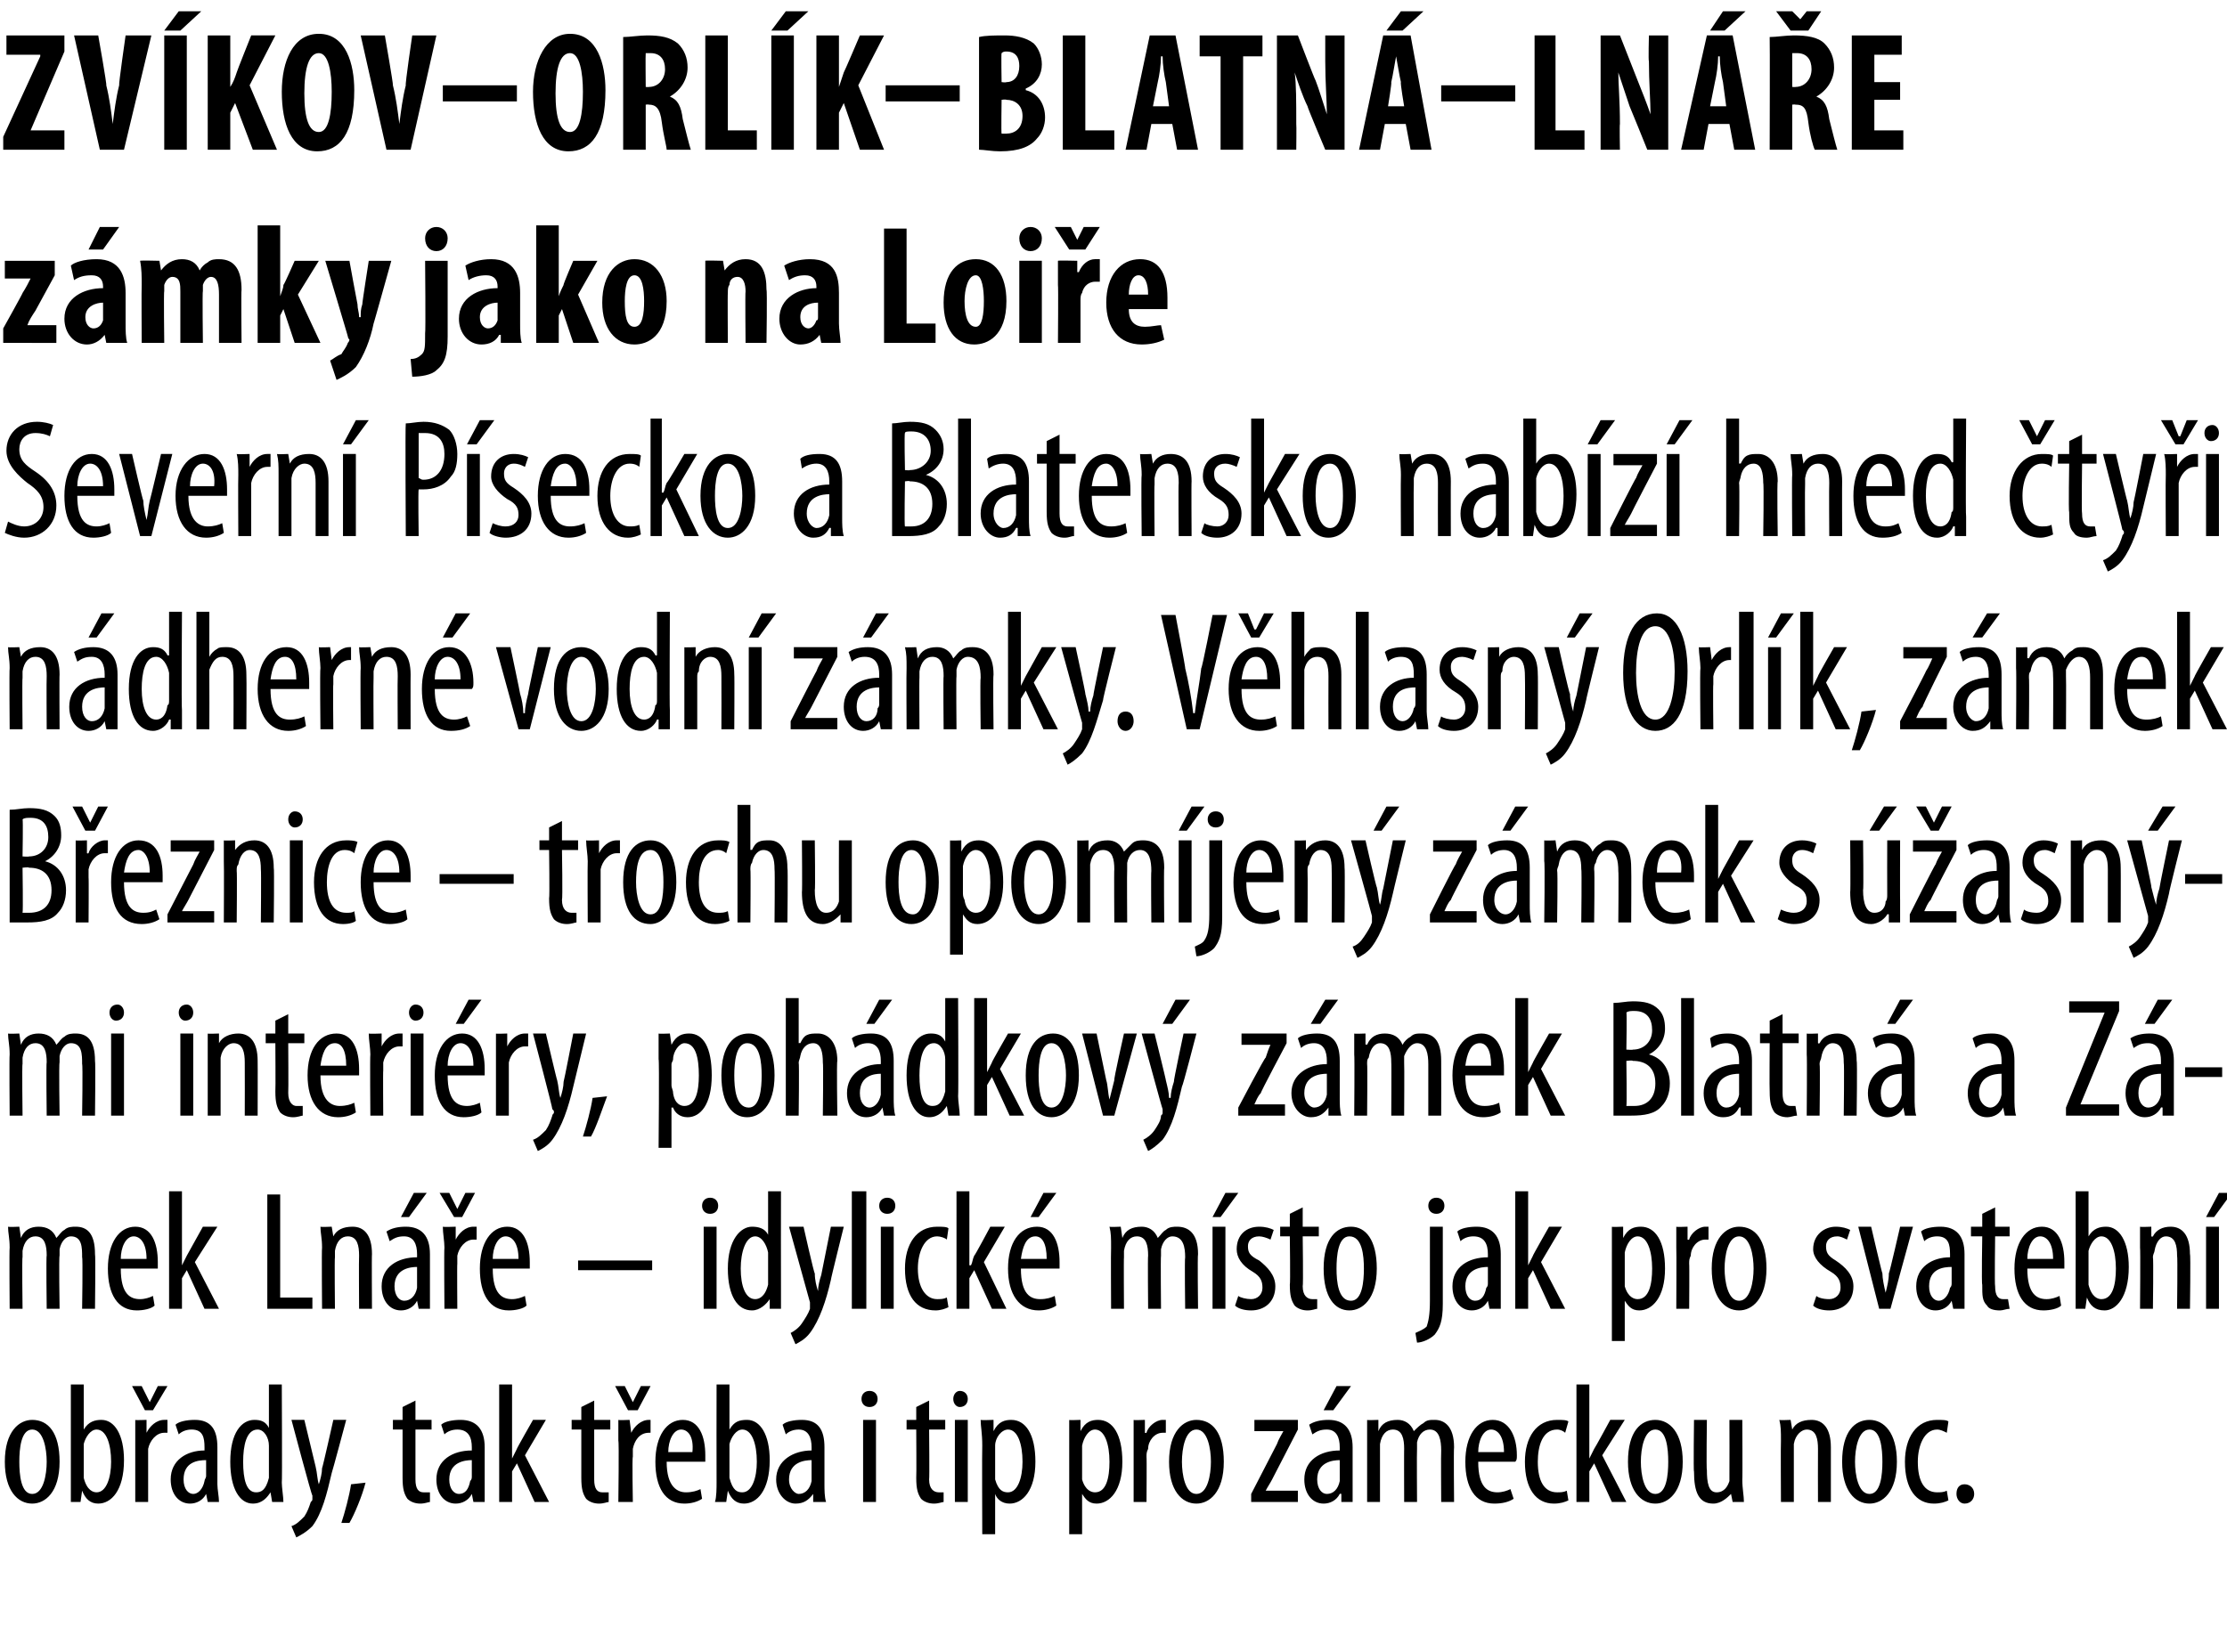
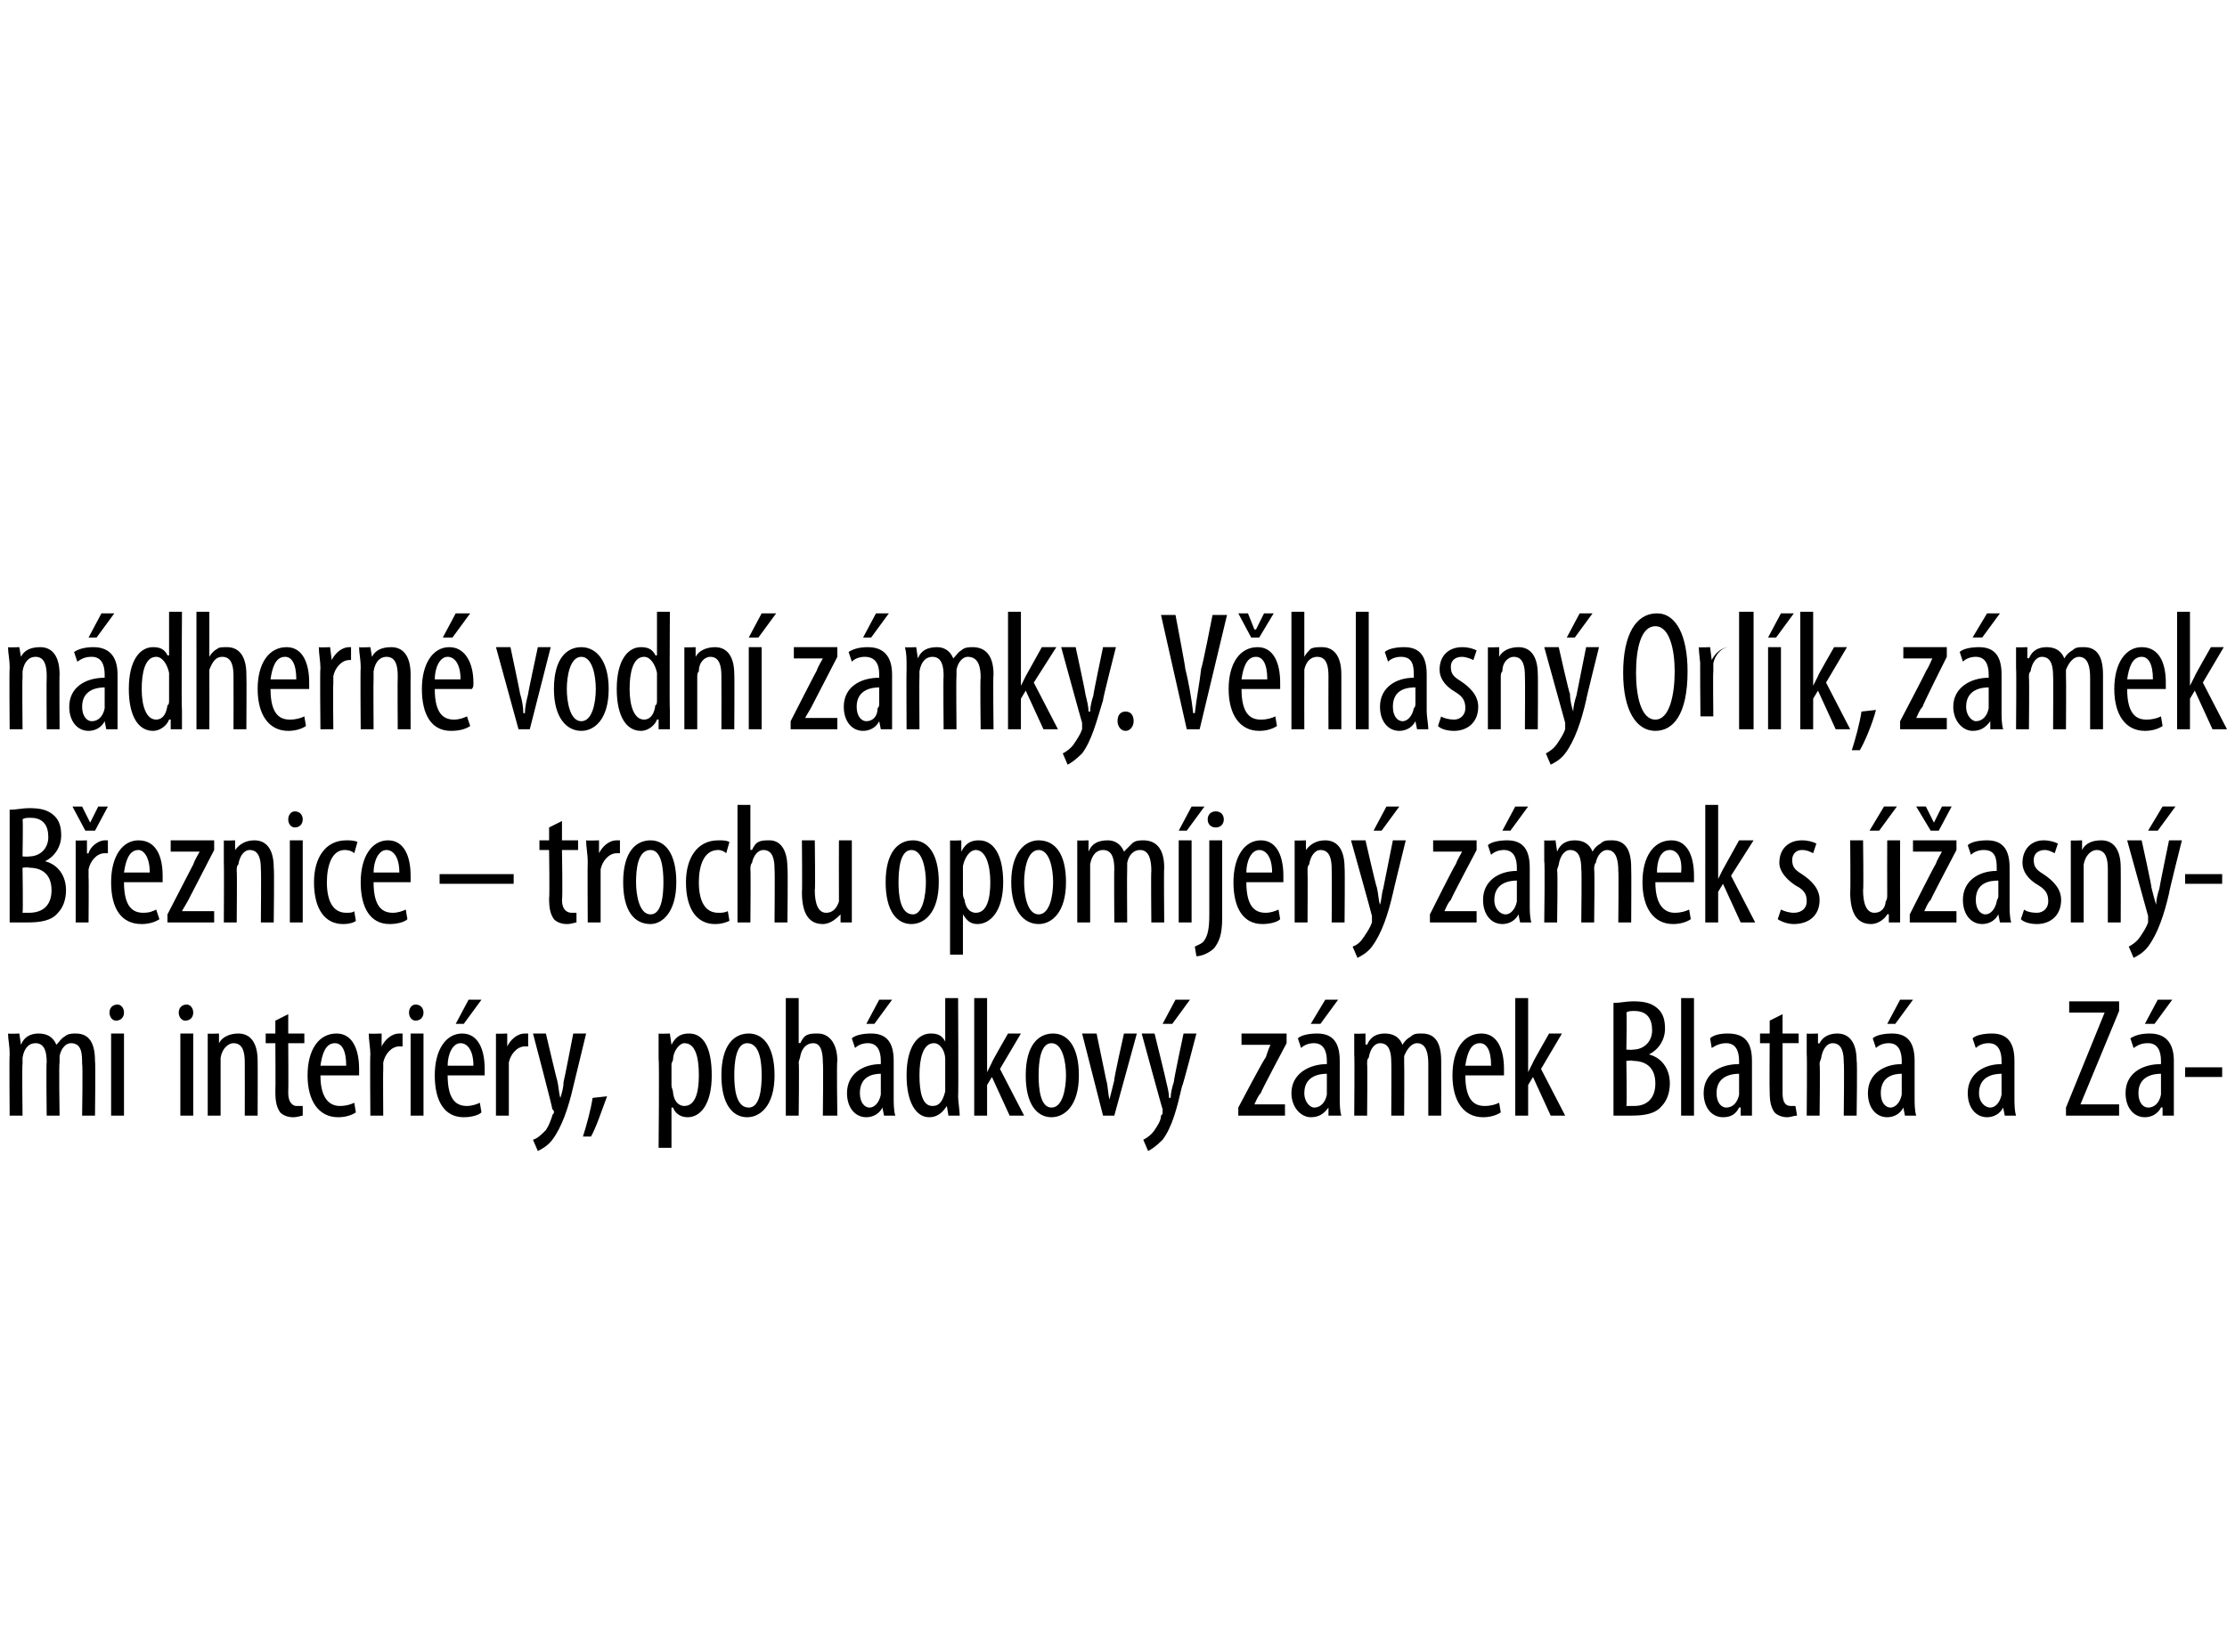
<svg xmlns="http://www.w3.org/2000/svg" version="1.1" width="138.3px" height="102.6px" viewBox="0 0 138.3 102.6">
  <desc>Zv kov Orl k Blatn Ln e z mky jako na Loi e Severn P secko a Blatensko nab z hned ty i n dhern vodn z mky V h</desc>
  <defs />
  <g id="Polygon119762">
-     <path d="m3.7 90.8c0 1.9-.9 2.6-1.7 2.6c-.9 0-1.7-.8-1.7-2.6c0-1.9.9-2.6 1.7-2.6c1 0 1.7.8 1.7 2.6zm-2.5 0c0 .8.1 2 .8 2c.7 0 .9-1.2.9-2c0-.8-.2-2-.9-2c-.7 0-.8 1.2-.8 2zM4.4 86h.8v2.8s.01.03 0 0c.3-.5.7-.6 1.1-.6c.8 0 1.4.9 1.4 2.5c0 1.9-.8 2.7-1.6 2.7c-.5 0-.8-.3-1-.8c.03.05 0 0 0 0l-.1.7h-.6V86zm.8 5.5v.3c.2.8.6.9.8.9c.6 0 .9-.9.9-1.9c0-1.1-.3-2-.9-2c-.4 0-.7.5-.8.9v1.8zm3.2-2v-1.3c-.04.03.7 0 .7 0v.8s.05.03 0 0c.2-.4.6-.8 1.1-.8h.2v.8h-.2c-.5 0-.9.5-1 1v3.3h-.8v-3.8zm.6-1.9l-.8-1.5h.6l.5 1l.5-1h.6l-.9 1.5h-.5zm4.5 4.6c0 .3.1.8.1 1.1h-.7l-.1-.5s-.01-.03 0 0c-.2.4-.6.6-1 .6c-.7 0-1.2-.6-1.2-1.5c0-1.2 1-1.8 2.1-1.8v-.2c0-.6-.1-1.1-.8-1.1c-.3 0-.6.1-.8.3l-.2-.6c.2-.2.7-.3 1.2-.3c1 0 1.4.6 1.4 1.7v2.3zm-.7-1.5c-.5 0-1.4.1-1.4 1.2c0 .6.3.9.6.9c.3 0 .6-.3.7-.8c0-.1.1-.2.1-.3v-1zm4.7-4.7s.03 6.09 0 6.1c0 .3.1.9.1 1.2h-.7l-.1-.6s0-.02 0 0c-.2.3-.5.7-1.1.7c-.8 0-1.4-.9-1.4-2.6c0-1.8.7-2.6 1.5-2.6c.4 0 .7.1.9.5c.02.05 0 0 0 0V86h.8zm-.8 4.2v-.4c0-.5-.3-1-.7-1c-.7 0-.9 1-.9 2c0 1.1.2 1.9.8 1.9c.3 0 .6-.1.8-.9v-1.6zm2.2-2l.7 2.9c.1.4.1.8.2 1.1c.1-.3.2-.7.2-1c.04-.05.7-3 .7-3h.8s-.88 3.29-.9 3.3c-.3 1.3-.6 2.5-1.2 3.3c-.4.4-.8.6-1 .7l-.3-.7c.3-.1.5-.3.8-.6c.2-.3.3-.6.4-.9c.1-.1.1-.1.1-.2v-.2c-.05.01-1.3-4.7-1.3-4.7h.8zm2.3 6.4c.2-.6.5-1.7.6-2.4l.9-.1c-.2.8-.7 2-1 2.5h-.5zm4.6-7.6v1.2h1v.6h-1v3.1c0 .6.2.8.5.8h.4v.6c-.1 0-.3.1-.6.1c-.3 0-.6-.1-.8-.3c-.2-.3-.3-.6-.3-1.3v-3h-.6v-.6h.6v-.8l.8-.4zm4.3 5.2v1.1h-.7l-.1-.5s0-.03 0 0c-.2.4-.6.6-1 .6c-.7 0-1.2-.6-1.2-1.5c0-1.2 1-1.8 2.2-1.8v-.2c0-.6-.2-1.1-.9-1.1c-.3 0-.6.1-.8.3l-.2-.6c.2-.2.7-.3 1.2-.3c1 0 1.5.6 1.5 1.7v2.3zm-.8-1.5c-.4 0-1.4.1-1.4 1.2c0 .6.3.9.6.9c.4 0 .6-.3.7-.8c.1-.1.1-.2.1-.3v-1zm2.5-.1s-.01-.01 0 0l.3-.6c-.04.02 1-1.8 1-1.8h.8l-1.3 2.2l1.5 2.9h-.9l-1.1-2.4l-.3.5v1.9h-.8V86h.8v4.6zm5.1-3.6v1.2h1v.6h-1v3.1c0 .6.2.8.5.8h.4v.6c-.1 0-.3.1-.6.1c-.3 0-.6-.1-.8-.3c-.2-.3-.3-.6-.3-1.3v-3h-.6v-.6h.6v-.8l.8-.4zm1.5 2.5v-1.3c.01.03.7 0 .7 0l.1.8s-.01.03 0 0c.2-.4.6-.8 1.1-.8h.1v.8h-.1c-.6 0-.9.5-1 1v.5c-.05-.01 0 2.8 0 2.8h-.9s.05-3.76 0-3.8zm.6-1.9l-.8-1.5h.6l.5 1l.5-1h.6l-.8 1.5h-.6zm2.4 3.2c0 1.6.7 1.9 1.2 1.9c.4 0 .7-.1.9-.2l.1.6c-.3.2-.7.3-1.1.3c-1.2 0-1.8-1-1.8-2.6c0-1.6.7-2.6 1.7-2.6c1 0 1.4 1 1.4 2.2v.4h-2.4zm1.6-.6c.1-1-.3-1.4-.7-1.4c-.5 0-.8.7-.8 1.4h1.5zm1.5-4.2h.8v2.8s0 .03 0 0c.3-.5.6-.6 1.1-.6c.8 0 1.4.9 1.4 2.5c0 1.9-.8 2.7-1.6 2.7c-.5 0-.8-.3-1-.8c.02.05 0 0 0 0l-.1.7h-.7c.1-.3.1-.9.1-1.2c-.01-.01 0-6.1 0-6.1zm.8 5.5v.3c.2.8.5.9.8.9c.6 0 .9-.9.9-1.9c0-1.1-.3-2-.9-2c-.4 0-.7.5-.8.9v1.8zm5.9.7c0 .3 0 .8.1 1.1h-.8v-.5s-.04-.03 0 0c-.3.4-.6.6-1.1.6c-.6 0-1.2-.6-1.2-1.5c0-1.2 1.1-1.8 2.2-1.8v-.2c0-.6-.2-1.1-.8-1.1c-.3 0-.6.1-.8.3l-.2-.6c.2-.2.7-.3 1.2-.3c1 0 1.4.6 1.4 1.7v2.3zm-.8-1.5c-.4 0-1.4.1-1.4 1.2c0 .6.4.9.6.9c.4 0 .7-.3.8-.8v-1.3zm3.2 2.6v-5.1h.8v5.1h-.8zm.9-6.4c0 .3-.2.5-.5.5c-.3 0-.5-.2-.5-.5c0-.3.2-.5.5-.5c.3 0 .5.2.5.5zm3.2.1v1.2h1v.6h-1s.03 3.06 0 3.1c0 .6.3.8.6.8h.3v.6c-.1 0-.3.1-.6.1c-.3 0-.6-.1-.8-.3c-.2-.3-.3-.6-.3-1.3c.02-.02 0-3 0-3h-.6v-.6h.6v-.8l.8-.4zm1.6 6.3v-5.1h.8v5.1h-.8zm.8-6.4c0 .3-.2.5-.5.5c-.2 0-.4-.2-.4-.5c0-.3.2-.5.4-.5c.3 0 .5.2.5.5zm.9 2.9c0-.8-.1-1.2-.1-1.6c.04.03.8 0 .8 0v.7s.01-.02 0 0c.3-.6.7-.7 1.1-.7c.9 0 1.5.9 1.5 2.6c0 1.8-.8 2.6-1.6 2.6c-.5 0-.8-.3-.9-.6v2.5h-.8s-.02-5.49 0-5.5zm.8 1.6v.5c.2.7.5.8.8.8c.6 0 .9-.9.9-1.9c0-1.1-.3-2-.9-2c-.4 0-.8.5-.8 1v1.6zm4.6-1.6v-1.6c-.04.03.7 0 .7 0v.7s.03-.02 0 0c.3-.6.7-.7 1.1-.7c.9 0 1.5.9 1.5 2.6c0 1.8-.8 2.6-1.6 2.6c-.5 0-.7-.3-.9-.6c.02 0 0 0 0 0v2.5h-.8v-5.5zm.8 1.6v.5c.2.7.6.8.8.8c.7 0 .9-.9.9-1.9c0-1.1-.3-2-.9-2c-.4 0-.7.5-.8 1v1.6zm3.2-1.9v-1.3c-.03.03.7 0 .7 0v.8s.06.03.1 0c.1-.4.6-.8 1-.8h.2v.8h-.2c-.5 0-.9.5-.9 1c-.1.2-.1.3-.1.5c.02-.01 0 2.8 0 2.8h-.8v-3.8zm5.6 1.3c0 1.9-.9 2.6-1.7 2.6c-.9 0-1.7-.8-1.7-2.6c0-1.9.9-2.6 1.7-2.6c1 0 1.7.8 1.7 2.6zm-2.6 0c0 .8.2 2 .9 2c.7 0 .9-1.2.9-2c0-.8-.2-2-.9-2c-.7 0-.9 1.2-.9 2zm4.3 2l1.6-3.1c.1-.3.3-.6.4-.8c.01.02 0 0 0 0h-1.8v-.7h2.7v.6L79 91.9c-.1.2-.3.5-.4.7c.02.01 0 0 0 0h2v.7h-2.9v-.5zm6.3-.6v1.1h-.7v-.5s-.08-.03-.1 0c-.2.4-.6.6-1 .6c-.7 0-1.2-.6-1.2-1.5c0-1.2 1-1.8 2.2-1.8v-.2c0-.6-.2-1.1-.8-1.1c-.4 0-.6.1-.9.3l-.2-.6c.3-.2.7-.3 1.2-.3c1 0 1.5.6 1.5 1.7v2.3zm-.8-1.5c-.4 0-1.4.1-1.4 1.2c0 .6.3.9.6.9c.4 0 .7-.3.8-.8v-1.3zm.7-4.6l-1.1 1.5h-.6l.8-1.5h.9zm1 3.4v-1.3c-.04.03.7 0 .7 0v.7s.02-.05 0 0c.2-.5.6-.7 1.2-.7c.4 0 .8.2 1 .7c.2-.2.4-.4.6-.5c.2-.2.4-.2.7-.2c.6 0 1.2.4 1.2 1.7c-.03.05 0 3.4 0 3.4h-.8s-.02-3.18 0-3.2c0-.6-.1-1.3-.7-1.3c-.4 0-.7.3-.8.8v.4c-.02.04 0 3.3 0 3.3h-.8s-.01-3.32 0-3.3c0-.6-.1-1.2-.7-1.2c-.4 0-.7.3-.8.9v3.6h-.8v-3.8zm6.9 1.3c0 1.6.6 1.9 1.2 1.9c.3 0 .6-.1.8-.2l.2.6c-.3.2-.7.3-1.2.3c-1.2 0-1.8-1-1.8-2.6c0-1.6.7-2.6 1.7-2.6c1 0 1.5 1 1.5 2.2c0 .2 0 .3-.1.4h-2.3zm1.6-.6c0-1-.4-1.4-.8-1.4c-.5 0-.8.7-.8 1.4h1.6zm4 3c-.2.1-.5.2-.9.2c-1.1 0-1.8-.9-1.8-2.6c0-1.5.7-2.6 2-2.6c.3 0 .6 0 .7.1l-.2.7c-.1-.1-.3-.2-.5-.2c-.9 0-1.2 1-1.2 2c0 1.2.4 1.9 1.2 1.9c.2 0 .4 0 .6-.1l.1.6zm1.3-2.6s.04-.01 0 0l.3-.6c.01.02 1-1.8 1-1.8h.9l-1.4 2.2l1.5 2.9h-.9L99 90.9l-.3.5v1.9h-.8V86h.8v4.6zm5.8.2c0 1.9-.9 2.6-1.7 2.6c-.9 0-1.7-.8-1.7-2.6c0-1.9.8-2.6 1.7-2.6c.9 0 1.7.8 1.7 2.6zm-2.6 0c0 .8.2 2 .9 2c.7 0 .8-1.2.8-2c0-.8-.1-2-.8-2c-.7 0-.9 1.2-.9 2zm6.3 1.1c0 .6.1 1 .1 1.4h-.7l-.1-.5s-.02-.03 0 0c-.2.2-.6.6-1.1.6c-.9 0-1.2-.7-1.2-2c-.04.04 0-3.2 0-3.2h.8s-.04 3.12 0 3.1c0 .8.1 1.4.6 1.4c.5 0 .7-.4.8-.7v-.4c.01-.02 0-3.4 0-3.4h.8s.02 3.72 0 3.7zm2.4-2.4c0-.6 0-.9-.1-1.3c.04.03.7 0 .7 0l.1.6s.01.04 0 0c.2-.4.6-.6 1.2-.6c.7 0 1.2.5 1.2 1.7v3.4h-.8s-.01-3.26 0-3.3c0-.6-.1-1.2-.7-1.2c-.3 0-.7.3-.8.9v3.6h-.8s-.02-3.76 0-3.8zm7.2 1.3c0 1.9-.9 2.6-1.7 2.6c-.9 0-1.7-.8-1.7-2.6c0-1.9.8-2.6 1.7-2.6c.9 0 1.7.8 1.7 2.6zm-2.6 0c0 .8.2 2 .9 2c.7 0 .8-1.2.8-2c0-.8-.1-2-.8-2c-.7 0-.9 1.2-.9 2zm5.8 2.4c-.2.1-.5.2-.9.2c-1.1 0-1.8-.9-1.8-2.6c0-1.5.7-2.6 2-2.6c.3 0 .6 0 .7.1l-.1.7c-.2-.1-.4-.2-.6-.2c-.8 0-1.2 1-1.2 2c0 1.2.4 1.9 1.2 1.9c.2 0 .4 0 .6-.1l.1.6zm.5-.4c0-.4.2-.6.5-.6c.3 0 .6.2.6.6c0 .3-.2.6-.6.6c-.3 0-.5-.3-.5-.6z" stroke="none" fill="#000" />
-   </g>
+     </g>
  <g id="Polygon119761">
-     <path d="m.6 77.5c0-.6-.1-.9-.1-1.3c.03.03.7 0 .7 0l.1.7s-.01-.05 0 0c.2-.5.6-.7 1.1-.7c.5 0 .9.2 1.1.7c.2-.2.3-.4.5-.5c.2-.2.5-.2.7-.2c.7 0 1.2.4 1.2 1.7c.04.05 0 3.4 0 3.4h-.8s.05-3.18 0-3.2c0-.6 0-1.3-.7-1.3c-.3 0-.6.3-.7.8v.4c-.05.04 0 3.3 0 3.3h-.8s-.04-3.32 0-3.3c0-.6-.1-1.2-.7-1.2c-.4 0-.7.3-.8.9v.4c-.04-.02 0 3.2 0 3.2h-.8s-.03-3.76 0-3.8zm6.9 1.3c0 1.6.6 1.9 1.2 1.9c.3 0 .6-.1.8-.2l.1.6c-.2.2-.7.3-1.1.3c-1.2 0-1.8-1-1.8-2.6c0-1.6.7-2.6 1.7-2.6c1 0 1.4 1 1.4 2.2v.4H7.5zm1.6-.6c0-1-.4-1.4-.8-1.4c-.5 0-.8.7-.8 1.4h1.6zm2.2.4s.03-.01 0 0l.3-.6l1-1.8h.9l-1.4 2.2l1.5 2.9h-.9l-1.1-2.4l-.3.5v1.9h-.8V74h.8v4.6zm5.3-4.4h.8v6.4h2v.7h-2.8v-7.1zm3.4 3.3c0-.6-.1-.9-.1-1.3c.03.03.7 0 .7 0l.1.6s-.01.04 0 0c.2-.4.6-.6 1.2-.6c.7 0 1.2.5 1.2 1.7c-.02-.01 0 3.4 0 3.4h-.8s-.02-3.26 0-3.3c0-.6-.1-1.2-.7-1.2c-.4 0-.7.3-.8.9v.4c-.03.01 0 3.2 0 3.2h-.8s-.03-3.76 0-3.8zm6.7 2.7v1.1h-.7l-.1-.5s.01-.03 0 0c-.2.4-.6.6-1 .6c-.7 0-1.2-.6-1.2-1.5c0-1.2 1-1.8 2.2-1.8v-.2c0-.6-.2-1.1-.8-1.1c-.4 0-.6.1-.9.3l-.2-.6c.3-.2.7-.3 1.2-.3c1 0 1.5.6 1.5 1.7v2.3zm-.8-1.5c-.4 0-1.4.1-1.4 1.2c0 .6.3.9.6.9c.4 0 .7-.3.8-.8v-1.3zm.6-4.6l-1.1 1.5h-.5l.8-1.5h.8zm1.1 3.4c0-.4-.1-.9-.1-1.3c.03.03.8 0 .8 0v.8s.02.03 0 0c.2-.4.6-.8 1.1-.8h.2v.8h-.2c-.5 0-.9.5-1 1v.5c-.02-.01 0 2.8 0 2.8h-.8s-.03-3.76 0-3.8zm.6-1.9l-.9-1.5h.6l.5 1l.5-1h.6l-.8 1.5h-.5zm2.4 3.2c0 1.6.6 1.9 1.2 1.9c.3 0 .6-.1.8-.2l.1.6c-.2.2-.7.3-1.1.3c-1.2 0-1.8-1-1.8-2.6c0-1.6.7-2.6 1.7-2.6c1 0 1.4 1 1.4 2.2v.4h-2.3zm1.6-.6c0-1-.4-1.4-.8-1.4c-.5 0-.8.7-.8 1.4h1.6zm8.3.1v.6h-4.6v-.6h4.6zm3.2 3v-5.1h.8v5.1h-.8zm.9-6.4c0 .3-.2.5-.5.5c-.3 0-.5-.2-.5-.5c0-.3.2-.5.5-.5c.3 0 .5.2.5.5zm3.9-.9s-.01 6.09 0 6.1v1.2h-.7v-.6s-.05-.02 0 0c-.2.3-.6.7-1.1.7c-.9 0-1.5-.9-1.5-2.6c0-1.8.8-2.6 1.5-2.6c.4 0 .8.1 1 .5c-.03.05 0 0 0 0V74h.8zm-.8 4.2v-.4c-.1-.5-.4-1-.8-1c-.6 0-.9 1-.9 2c0 1.1.3 1.9.9 1.9c.2 0 .6-.1.8-.9v-1.6zm2.2-2s.66 2.94.7 2.9c0 .4.1.8.2 1.1c0-.3.1-.7.2-1l.6-3h.8s-.82 3.29-.8 3.3c-.3 1.3-.7 2.5-1.3 3.3c-.3.4-.7.6-.9.7l-.3-.7c.2-.1.5-.3.7-.6c.2-.3.4-.6.5-.9v-.4L49 76.2h.9zm3-2.2h.9v7.3h-.9V74zm1.8 7.3v-5.1h.8v5.1h-.8zm.9-6.4c0 .3-.2.5-.5.5c-.3 0-.5-.2-.5-.5c0-.3.2-.5.5-.5c.3 0 .5.2.5.5zm3.3 6.3c-.2.1-.5.2-.8.2c-1.2 0-1.9-.9-1.9-2.6c0-1.5.7-2.6 2-2.6c.3 0 .6 0 .7.1l-.1.7c-.1-.1-.4-.2-.6-.2c-.8 0-1.2 1-1.2 2c0 1.2.5 1.9 1.2 1.9c.2 0 .4 0 .6-.1l.1.6zm1.3-2.6h.1c.1-.2.1-.4.2-.6c.03.02 1-1.8 1-1.8h.9l-1.3 2.2l1.4 2.9h-.9l-1.1-2.4l-.3.5v1.9h-.8V74h.8v4.6zm3.2.2c0 1.6.6 1.9 1.2 1.9c.4 0 .7-.1.9-.2l.1.6c-.3.2-.7.3-1.1.3c-1.2 0-1.9-1-1.9-2.6c0-1.6.7-2.6 1.8-2.6c1 0 1.4 1 1.4 2.2v.4h-2.4zm1.6-.6c0-1-.3-1.4-.7-1.4c-.6 0-.8.7-.9 1.4h1.6zm.6-4.1l-1.1 1.5h-.5l.8-1.5h.8zm3.4 3.4c0-.6 0-.9-.1-1.3c.04.03.7 0 .7 0l.1.7s.01-.05 0 0c.2-.5.6-.7 1.2-.7c.4 0 .8.2 1 .7c.2-.2.3-.4.5-.5c.2-.2.5-.2.7-.2c.7 0 1.3.4 1.3 1.7c-.04.05 0 3.4 0 3.4h-.8s-.04-3.18 0-3.2c0-.6-.1-1.3-.8-1.3c-.3 0-.6.3-.7.8v.4c-.03.04 0 3.3 0 3.3h-.8s-.03-3.32 0-3.3c0-.6-.1-1.2-.7-1.2c-.4 0-.7.3-.8.9v.4c-.02-.02 0 3.2 0 3.2h-.8s-.02-3.76 0-3.8zm6.3 3.8v-5.1h.8v5.1h-.8zm1.6-7.2l-1.1 1.5h-.5l.8-1.5h.8zm0 6.4c.1.1.5.2.8.2c.4 0 .7-.3.7-.7c0-.4-.1-.7-.6-1c-.7-.4-1-.9-1-1.4c0-.9.6-1.4 1.4-1.4c.4 0 .7.1.9.2l-.2.6c-.2-.1-.5-.2-.7-.2c-.5 0-.7.3-.7.6c0 .4.1.6.7.9c.5.4 1 .9 1 1.6c0 1-.7 1.5-1.5 1.5c-.4 0-.8-.1-1-.3l.2-.6zm4-5.5v1.2h1v.6h-1s.04 3.06 0 3.1c0 .6.3.8.6.8h.3v.6c-.1 0-.3.1-.6.1c-.3 0-.6-.1-.8-.3c-.2-.3-.3-.6-.3-1.3c.04-.02 0-3 0-3h-.6v-.6h.6v-.8l.8-.4zm4.6 3.8c0 1.9-.9 2.6-1.7 2.6c-.9 0-1.6-.8-1.6-2.6c0-1.9.8-2.6 1.7-2.6c.9 0 1.6.8 1.6 2.6zm-2.5 0c0 .8.1 2 .9 2c.7 0 .8-1.2.8-2c0-.8-.1-2-.9-2c-.7 0-.8 1.2-.8 2zm4.9 4c.2-.1.5-.2.7-.4c.1-.3.2-.7.2-1.6v-4.6h.8v4.8c0 1.1-.2 1.5-.5 1.9c-.3.3-.8.5-1.1.5l-.1-.6zm1.8-7.9c0 .3-.2.5-.5.5c-.3 0-.5-.2-.5-.5c0-.3.2-.5.5-.5c.3 0 .5.2.5.5zm3.5 5.3v1.1h-.7l-.1-.5s0-.03 0 0c-.2.4-.6.6-1 .6c-.7 0-1.2-.6-1.2-1.5c0-1.2 1-1.8 2.2-1.8v-.2c0-.6-.2-1.1-.9-1.1c-.3 0-.6.1-.8.3l-.2-.6c.2-.2.7-.3 1.2-.3c1 0 1.5.6 1.5 1.7v2.3zm-.8-1.5c-.4 0-1.4.1-1.4 1.2c0 .6.3.9.6.9c.4 0 .6-.3.7-.8c.1-.1.1-.2.1-.3v-1zm2.5-.1s-.01-.01 0 0l.3-.6c-.04.02 1-1.8 1-1.8h.8l-1.3 2.2l1.5 2.9h-.9l-1.1-2.4l-.3.5v1.9h-.8V74h.8v4.6zm5.2-.8v-1.6c-.04.03.7 0 .7 0v.7s.03-.02 0 0c.3-.6.7-.7 1.1-.7c.9 0 1.5.9 1.5 2.6c0 1.8-.8 2.6-1.6 2.6c-.5 0-.7-.3-.9-.6c.02 0 0 0 0 0v2.5h-.8v-5.5zm.8 1.6v.5c.2.7.6.8.8.8c.7 0 .9-.9.9-1.9c0-1.1-.3-2-.9-2c-.4 0-.7.5-.8 1v1.6zm3.2-1.9v-1.3c-.03.03.7 0 .7 0v.8s.06.03.1 0c.1-.4.6-.8 1-.8h.2v.8h-.2c-.5 0-.9.5-.9 1c-.1.2-.1.3-.1.5c.02-.01 0 2.8 0 2.8h-.8s.02-3.76 0-3.8zm5.6 1.3c0 1.9-.9 2.6-1.7 2.6c-.9 0-1.7-.8-1.7-2.6c0-1.9.9-2.6 1.7-2.6c1 0 1.7.8 1.7 2.6zm-2.6 0c0 .8.2 2 .9 2c.7 0 .9-1.2.9-2c0-.8-.2-2-.9-2c-.7 0-.9 1.2-.9 2zm5.7 1.7c.1.1.4.2.8.2c.4 0 .7-.3.7-.7c0-.4-.1-.7-.6-1c-.7-.4-1.1-.9-1.1-1.4c0-.9.7-1.4 1.4-1.4c.4 0 .7.1.9.2l-.2.6c-.2-.1-.4-.2-.6-.2c-.5 0-.7.3-.7.6c0 .4.1.6.6.9c.6.4 1.1.9 1.1 1.6c0 1-.7 1.5-1.5 1.5c-.4 0-.8-.1-1-.3l.2-.6zm3.4-4.3s.67 2.88.7 2.9c0 .3.1.8.2 1.2c.1-.4.2-.8.2-1.2c.04-.02.7-2.9.7-2.9h.8l-1.4 5.1h-.7l-1.3-5.1h.8zm5.8 4v1.1h-.7l-.1-.5s0-.03 0 0c-.2.4-.6.6-1 .6c-.7 0-1.2-.6-1.2-1.5c0-1.2 1-1.8 2.1-1.8v-.2c0-.6-.1-1.1-.8-1.1c-.3 0-.6.1-.8.3l-.2-.6c.2-.2.7-.3 1.2-.3c1 0 1.5.6 1.5 1.7v2.3zm-.8-1.5c-.5 0-1.4.1-1.4 1.2c0 .6.3.9.6.9c.3 0 .6-.3.7-.8c.1-.1.1-.2.1-.3v-1zm2.7-3.7v1.2h.9v.6h-.9s-.04 3.06 0 3.1c0 .6.2.8.5.8h.3l.1.6c-.2 0-.4.1-.6.1c-.4 0-.7-.1-.8-.3c-.3-.3-.3-.6-.3-1.3c-.05-.02 0-3 0-3h-.7v-.6h.7v-.8l.8-.4zm2 3.8c0 1.6.6 1.9 1.2 1.9c.3 0 .6-.1.8-.2l.1.6c-.2.2-.7.3-1.1.3c-1.2 0-1.8-1-1.8-2.6c0-1.6.7-2.6 1.7-2.6c1 0 1.4 1 1.4 2.2v.4h-2.3zm1.6-.6c0-1-.4-1.4-.8-1.4c-.5 0-.8.7-.8 1.4h1.6zm1.4-4.2h.8v2.8s.03.03 0 0c.3-.5.7-.6 1.1-.6c.8 0 1.4.9 1.4 2.5c0 1.9-.8 2.7-1.5 2.7c-.6 0-.9-.3-1.1-.8c.04.05 0 0 0 0l-.1.7h-.6v-1.2c.01-.01 0-6.1 0-6.1zm.8 5.5v.3c.2.8.6.9.8.9c.7 0 .9-.9.9-1.9c0-1.1-.3-2-.9-2c-.4 0-.7.5-.8.9v1.8zm3.2-2v-1.3c-.01.03.7 0 .7 0v.6s.06.04.1 0c.2-.4.6-.6 1.1-.6c.7 0 1.2.5 1.2 1.7c.05-.01 0 3.4 0 3.4h-.8s.04-3.26 0-3.3c0-.6-.1-1.2-.7-1.2c-.3 0-.6.3-.7.9c0 .1-.1.2-.1.4c.04.01 0 3.2 0 3.2h-.8s.03-3.76 0-3.8zm4.1 3.8v-5.1h.8v5.1h-.8zm1.6-7.2l-1.1 1.5h-.5l.8-1.5h.8z" stroke="none" fill="#000" />
-   </g>
+     </g>
  <g id="Polygon119760">
    <path d="m.6 65.5c0-.6-.1-.9-.1-1.3c.03.03.7 0 .7 0l.1.7s-.01-.05 0 0c.2-.5.6-.7 1.1-.7c.5 0 .9.2 1.1.7c.2-.2.3-.4.5-.5c.2-.2.5-.2.7-.2c.7 0 1.2.4 1.2 1.7c.04.05 0 3.4 0 3.4h-.8s.05-3.18 0-3.2c0-.6 0-1.3-.7-1.3c-.3 0-.6.3-.7.8v.4c-.05.04 0 3.3 0 3.3h-.8s-.04-3.32 0-3.3c0-.6-.1-1.2-.7-1.2c-.4 0-.7.3-.8.9v.4c-.04-.02 0 3.2 0 3.2h-.8s-.03-3.76 0-3.8zm6.3 3.8v-5.1h.8v5.1h-.8zm.8-6.4c0 .3-.2.5-.5.5c-.2 0-.4-.2-.4-.5c0-.3.2-.5.5-.5c.2 0 .4.2.4.5zm3.5 6.4v-5.1h.8v5.1h-.8zm.8-6.4c0 .3-.2.5-.5.5c-.2 0-.4-.2-.4-.5c0-.3.2-.5.5-.5c.2 0 .4.2.4.5zm.9 2.6v-1.3c-.04.03.7 0 .7 0v.6s.02.04 0 0c.2-.4.7-.6 1.2-.6c.7 0 1.2.5 1.2 1.7c.01-.01 0 3.4 0 3.4h-.8s.01-3.26 0-3.3c0-.6-.1-1.2-.7-1.2c-.3 0-.7.3-.8.9v3.6h-.8v-3.8zm5-2.5v1.2h1v.6h-1s.02 3.06 0 3.1c0 .6.3.8.5.8h.4v.6c-.1 0-.3.1-.6.1c-.3 0-.6-.1-.8-.3c-.2-.3-.3-.6-.3-1.3c.02-.02 0-3 0-3h-.6v-.6h.6v-.8l.8-.4zm2 3.8c0 1.6.7 1.9 1.2 1.9c.4 0 .7-.1.9-.2l.1.6c-.3.2-.7.3-1.1.3c-1.2 0-1.9-1-1.9-2.6c0-1.6.7-2.6 1.8-2.6c1 0 1.4 1 1.4 2.2v.4h-2.4zm1.6-.6c0-1-.3-1.4-.7-1.4c-.6 0-.8.7-.9 1.4h1.6zm1.5-.7c0-.4-.1-.9-.1-1.3c.03.03.8 0 .8 0v.8s.02.03 0 0c.2-.4.6-.8 1.1-.8h.2v.8h-.2c-.5 0-.9.5-1 1v.5c-.02-.01 0 2.8 0 2.8h-.8s-.03-3.76 0-3.8zm2.5 3.8v-5.1h.8v5.1h-.8zm.8-6.4c0 .3-.2.5-.5.5c-.2 0-.4-.2-.4-.5c0-.3.2-.5.4-.5c.3 0 .5.2.5.5zm1.5 3.9c0 1.6.6 1.9 1.2 1.9c.3 0 .6-.1.8-.2l.1.6c-.2.2-.7.3-1.1.3c-1.2 0-1.8-1-1.8-2.6c0-1.6.7-2.6 1.7-2.6c1 0 1.4 1 1.4 2.2v.4h-2.3zm1.6-.6c0-1-.4-1.4-.8-1.4c-.5 0-.8.7-.8 1.4h1.6zm.5-4.1l-1.1 1.5h-.5l.8-1.5h.8zm.9 3.4v-1.3c-.05.03.7 0 .7 0v.8s.04.03 0 0c.2-.4.6-.8 1.1-.8h.2v.8h-.2c-.5 0-.9.5-1 1v3.3h-.8v-3.8zm3.1-1.3s.69 2.94.7 2.9c.1.4.1.8.2 1.1c.1-.3.2-.7.2-1c.03-.05.6-3 .6-3h.8l-.8 3.3c-.3 1.3-.7 2.5-1.3 3.3c-.3.4-.7.6-.9.7l-.3-.7c.3-.1.5-.3.8-.6c.2-.3.3-.6.4-.9c0-.1.1-.1.1-.2c0-.1 0-.1-.1-.2c.04.01-1.2-4.7-1.2-4.7h.8zm2.3 6.4c.2-.6.5-1.7.6-2.4l.9-.1c-.3.8-.7 2-1 2.5h-.5zm4.7-4.8v-1.6c0 .03.7 0 .7 0l.1.7s-.02-.02 0 0c.3-.6.7-.7 1.1-.7c.9 0 1.4.9 1.4 2.6c0 1.8-.7 2.6-1.5 2.6c-.5 0-.8-.3-.9-.6h-.1v2.5h-.8s.05-5.49 0-5.5zm.8 1.6c0 .2.1.3.1.5c.1.7.5.8.7.8c.7 0 .9-.9.9-1.9c0-1.1-.2-2-.9-2c-.3 0-.7.5-.7 1c0 .1-.1.2-.1.3v1.3zm6.4-.6c0 1.9-.9 2.6-1.7 2.6c-.9 0-1.6-.8-1.6-2.6c0-1.9.8-2.6 1.7-2.6c.9 0 1.6.8 1.6 2.6zm-2.5 0c0 .8.1 2 .9 2c.7 0 .8-1.2.8-2c0-.8-.1-2-.9-2c-.7 0-.8 1.2-.8 2zm3.2-4.8h.8v2.8s.06-.02.1 0c.1-.2.2-.4.4-.5c.2-.1.4-.1.7-.1c.6 0 1.2.5 1.2 1.7c-.05.04 0 3.4 0 3.4h-.9s.04-3.27 0-3.3c0-.6-.1-1.2-.6-1.2c-.4 0-.7.3-.8.8c0 .1-.1.3-.1.4c.04.02 0 3.3 0 3.3h-.8V62zm6.7 6.2c0 .3 0 .8.1 1.1h-.7l-.1-.5s-.02-.03 0 0c-.2.4-.6.6-1 .6c-.7 0-1.2-.6-1.2-1.5c0-1.2 1-1.8 2.1-1.8v-.2c0-.6-.2-1.1-.8-1.1c-.3 0-.6.1-.8.3l-.2-.6c.2-.2.7-.3 1.2-.3c1 0 1.4.6 1.4 1.7v2.3zm-.8-1.5c-.4 0-1.3.1-1.3 1.2c0 .6.3.9.6.9c.3 0 .6-.3.7-.8v-1.3zm.7-4.6l-1.1 1.5h-.5l.8-1.5h.8zm4.1-.1s.03 6.09 0 6.1c0 .3.1.9.1 1.2h-.7l-.1-.6s-.01-.02 0 0c-.2.3-.5.7-1.1.7c-.8 0-1.4-.9-1.4-2.6c0-1.8.7-2.6 1.5-2.6c.4 0 .7.1.9.5c.01.05 0 0 0 0V62h.8zm-.8 4.2v-.4c0-.5-.3-1-.7-1c-.7 0-.9 1-.9 2c0 1.1.2 1.9.8 1.9c.3 0 .6-.1.8-.9v-1.6zm2.6.4s-.02-.01 0 0l.3-.6c-.05.02 1-1.8 1-1.8h.8l-1.3 2.2l1.5 2.9h-.9l-1.1-2.4l-.3.5v1.9h-.8V62h.8v4.6zm5.7.2c0 1.9-.9 2.6-1.7 2.6c-.9 0-1.6-.8-1.6-2.6c0-1.9.8-2.6 1.7-2.6c.9 0 1.6.8 1.6 2.6zm-2.5 0c0 .8.1 2 .8 2c.7 0 .9-1.2.9-2c0-.8-.2-2-.9-2c-.7 0-.8 1.2-.8 2zm3.6-2.6l.6 2.9c.1.3.1.8.2 1.2l.3-1.2c-.05-.02.6-2.9.6-2.9h.8l-1.4 5.1h-.7l-1.3-5.1h.9zm3.6 0s.73 2.94.7 2.9c.1.4.2.8.2 1.1h.1c0-.3.1-.7.2-1c-.03-.05.6-3 .6-3h.8s-.85 3.29-.9 3.3c-.3 1.3-.6 2.5-1.2 3.3c-.4.4-.7.6-.9.7l-.3-.7c.2-.1.5-.3.7-.6c.2-.3.4-.6.4-.9c.1-.1.1-.1.1-.2v-.2c-.02.01-1.3-4.7-1.3-4.7h.8zm2.2-2.1l-1.1 1.5h-.6l.8-1.5h.9zm3 6.7s1.65-3.14 1.7-3.1c.1-.3.2-.6.3-.8c.05.02 0 0 0 0h-1.8v-.7h2.8v.6s-1.63 3.06-1.6 3.1c-.2.2-.3.5-.4.7c-.04.01 0 0 0 0h1.9v.7h-2.9v-.5zm6.3-.6c0 .3 0 .8.1 1.1h-.8v-.5s-.04-.03 0 0c-.3.4-.6.6-1.1.6c-.6 0-1.2-.6-1.2-1.5c0-1.2 1.1-1.8 2.2-1.8v-.2c0-.6-.2-1.1-.8-1.1c-.3 0-.6.1-.8.3l-.2-.6c.2-.2.7-.3 1.2-.3c1 0 1.4.6 1.4 1.7v2.3zm-.8-1.5c-.4 0-1.4.1-1.4 1.2c0 .6.4.9.6.9c.4 0 .7-.3.8-.8v-1.3zm.7-4.6L82 63.6h-.6l.9-1.5h.8zm1 3.4v-1.3c-.01.03.7 0 .7 0v.7s.06-.05.1 0c.2-.5.6-.7 1.1-.7c.5 0 .9.2 1.1.7c.1-.2.3-.4.5-.5c.2-.2.4-.2.7-.2c.7 0 1.2.4 1.2 1.7c.01.05 0 3.4 0 3.4h-.8v-3.2c0-.6-.1-1.3-.7-1.3c-.3 0-.6.3-.8.8v.4c.02.04 0 3.3 0 3.3h-.8s.02-3.32 0-3.3c0-.6-.1-1.2-.7-1.2c-.3 0-.6.3-.7.9c-.1.1-.1.2-.1.4c.03-.02 0 3.2 0 3.2h-.8s.03-3.76 0-3.8zm6.9 1.3c0 1.6.6 1.9 1.2 1.9c.4 0 .7-.1.9-.2l.1.6c-.3.2-.7.3-1.1.3c-1.2 0-1.9-1-1.9-2.6c0-1.6.7-2.6 1.8-2.6c1 0 1.4 1 1.4 2.2v.4H91zm1.6-.6c0-1-.3-1.4-.7-1.4c-.6 0-.8.7-.9 1.4h1.6zm2.3.4s-.01-.01 0 0l.3-.6c-.04.02 1-1.8 1-1.8h.8l-1.3 2.2l1.5 2.9h-.9l-1.1-2.4l-.3.5v1.9h-.8V62h.8v4.6zm5.3-4.3c.4 0 .8-.1 1.2-.1c.7 0 1.2.1 1.6.5c.3.3.4.7.4 1.2c0 .7-.4 1.3-1 1.6c.8.2 1.3.9 1.3 1.8c0 .6-.2 1.1-.5 1.4c-.4.5-1.1.6-1.9.6h-1.1v-7zm.8 2.9s.41.03.4 0c.7 0 1.2-.5 1.2-1.2c0-.7-.3-1.2-1.1-1.2c-.2 0-.4 0-.5.1c.04-.02 0 2.3 0 2.3zm0 3.5h.5c.8 0 1.3-.5 1.3-1.4c0-1-.6-1.4-1.4-1.4c0-.05-.4 0-.4 0c0 0 .04 2.77 0 2.8zm3.4-6.7h.8v7.3h-.8V62zm4.4 6.2v1.1h-.7v-.5s-.07-.03-.1 0c-.2.4-.5.6-1 .6c-.7 0-1.2-.6-1.2-1.5c0-1.2 1-1.8 2.2-1.8v-.2c0-.6-.2-1.1-.8-1.1c-.3 0-.6.1-.9.3l-.1-.6c.2-.2.6-.3 1.1-.3c1.1 0 1.5.6 1.5 1.7v2.3zm-.8-1.5c-.4 0-1.4.1-1.4 1.2c0 .6.3.9.6.9c.4 0 .7-.3.8-.8v-1.3zm2.7-3.7v1.2h1v.6h-1v3.1c0 .6.2.8.5.8h.3l.1.6c-.2 0-.4.1-.6.1c-.3 0-.6-.1-.8-.3c-.2-.3-.3-.6-.3-1.3c-.02-.02 0-3 0-3h-.6v-.6h.6v-.8l.8-.4zm1.5 2.5v-1.3c-.01.03.7 0 .7 0v.6s.06.04.1 0c.2-.4.6-.6 1.1-.6c.7 0 1.2.5 1.2 1.7c.05-.01 0 3.4 0 3.4h-.8s.04-3.26 0-3.3c0-.6-.1-1.2-.7-1.2c-.3 0-.6.3-.7.9c0 .1-.1.2-.1.4c.04.01 0 3.2 0 3.2h-.8s.03-3.76 0-3.8zm6.7 2.7c0 .3 0 .8.1 1.1h-.7l-.1-.5s-.02-.03 0 0c-.2.4-.6.6-1 .6c-.7 0-1.2-.6-1.2-1.5c0-1.2 1-1.8 2.1-1.8v-.2c0-.6-.2-1.1-.8-1.1c-.3 0-.6.1-.8.3l-.2-.6c.2-.2.7-.3 1.2-.3c1 0 1.4.6 1.4 1.7v2.3zm-.8-1.5c-.4 0-1.3.1-1.3 1.2c0 .6.3.9.6.9c.3 0 .6-.3.7-.8v-1.3zm.7-4.6l-1.1 1.5h-.5l.8-1.5h.8zm6.3 6.1c0 .3 0 .8.1 1.1h-.7l-.1-.5s-.03-.03 0 0c-.2.4-.6.6-1 .6c-.7 0-1.2-.6-1.2-1.5c0-1.2 1-1.8 2.1-1.8v-.2c0-.6-.2-1.1-.8-1.1c-.3 0-.6.1-.8.3l-.2-.6c.2-.2.7-.3 1.2-.3c1 0 1.4.6 1.4 1.7v2.3zm-.8-1.5c-.4 0-1.4.1-1.4 1.2c0 .6.4.9.7.9c.3 0 .6-.3.7-.8v-1.3zm4 2.1l2.4-5.9h-2.2v-.7h3.1v.6l-2.4 5.8h2.4v.7h-3.3v-.5zm6.7-.6v1.1h-.7v-.5s-.08-.03-.1 0c-.2.4-.6.6-1 .6c-.7 0-1.2-.6-1.2-1.5c0-1.2 1-1.8 2.2-1.8v-.2c0-.6-.2-1.1-.8-1.1c-.4 0-.6.1-.9.3l-.2-.6c.3-.2.7-.3 1.2-.3c1 0 1.5.6 1.5 1.7v2.3zm-.8-1.5c-.4 0-1.4.1-1.4 1.2c0 .6.3.9.6.9c.4 0 .7-.3.8-.8v-1.3zm.7-4.6l-1.1 1.5h-.6l.8-1.5h.9zm3.1 4.2v.6h-2.3v-.6h2.3z" stroke="none" fill="#000" />
  </g>
  <g id="Polygon119759">
    <path d="m.6 50.3c.4 0 .8-.1 1.2-.1c.7 0 1.2.1 1.6.5c.3.3.4.7.4 1.2c0 .7-.4 1.3-1 1.6c.8.2 1.3.9 1.3 1.8c0 .6-.2 1.1-.5 1.4c-.4.5-1.1.6-1.9.6H.6v-7zm.8 2.9s.41.03.4 0c.7 0 1.2-.5 1.2-1.2c0-.7-.3-1.2-1.1-1.2c-.2 0-.4 0-.5.1c.04-.02 0 2.3 0 2.3zm0 3.5h.4c.9 0 1.4-.5 1.4-1.4c0-1-.6-1.4-1.4-1.4c0-.05-.4 0-.4 0c0 0 .04 2.77 0 2.8zm3.3-3.2v-1.3c-.03.03.7 0 .7 0v.8s.05.03.1 0c.1-.4.6-.8 1-.8h.2v.8h-.2c-.5 0-.9.5-1 1v.5c.02-.01 0 2.8 0 2.8h-.8v-3.8zm.6-1.9l-.8-1.5h.6l.5 1l.5-1h.6l-.8 1.5h-.6zm2.4 3.2c0 1.6.6 1.9 1.2 1.9c.4 0 .6-.1.8-.2l.2.6c-.3.2-.7.3-1.1.3c-1.3 0-1.9-1-1.9-2.6c0-1.6.7-2.6 1.7-2.6c1.1 0 1.5 1 1.5 2.2v.4H7.7zm1.6-.6c0-1-.4-1.4-.7-1.4c-.6 0-.8.7-.9 1.4h1.6zm1.1 2.6l1.6-3.1c.1-.3.3-.6.4-.8c.02.02 0 0 0 0h-1.8v-.7h2.7v.6l-1.6 3.1c-.1.2-.3.5-.4.7c.03.01 0 0 0 0h2v.7h-2.9v-.5zm3.5-3.3v-1.3c-.02.03.7 0 .7 0v.6s.05.04 0 0c.3-.4.7-.6 1.2-.6c.7 0 1.2.5 1.2 1.7c.04-.01 0 3.4 0 3.4h-.8s.03-3.26 0-3.3c0-.6-.1-1.2-.7-1.2c-.3 0-.6.3-.7.9c-.1.1-.1.2-.1.4c.03.01 0 3.2 0 3.2h-.8s.02-3.76 0-3.8zm4.1 3.8v-5.1h.8v5.1h-.8zm.8-6.4c0 .3-.2.5-.5.5c-.2 0-.4-.2-.4-.5c0-.3.2-.5.4-.5c.3 0 .5.2.5.5zm3.3 6.3c-.1.1-.4.2-.8.2c-1.1 0-1.8-.9-1.8-2.6c0-1.5.7-2.6 2-2.6c.2 0 .5 0 .7.1l-.2.7c-.1-.1-.3-.2-.6-.2c-.8 0-1.1 1-1.1 2c0 1.2.4 1.9 1.2 1.9c.2 0 .4 0 .5-.1l.1.6zm1.1-2.4c0 1.6.6 1.9 1.2 1.9c.3 0 .6-.1.8-.2l.1.6c-.2.2-.7.3-1.1.3c-1.2 0-1.8-1-1.8-2.6c0-1.6.7-2.6 1.7-2.6c1 0 1.4 1 1.4 2.2v.4h-2.3zm1.6-.6c0-1-.4-1.4-.8-1.4c-.5 0-.8.7-.8 1.4h1.6zm7.1.1v.6h-4.6v-.6h4.6zm3-3.3v1.2h1v.6h-1s.05 3.06 0 3.1c0 .6.3.8.6.8h.3v.6c-.1 0-.3.1-.6.1c-.3 0-.6-.1-.8-.3c-.2-.3-.3-.6-.3-1.3c.04-.02 0-3 0-3h-.6v-.6h.6v-.8l.8-.4zm1.6 2.5c0-.4-.1-.9-.1-1.3c.04.03.8 0 .8 0v.8s.03.03 0 0c.2-.4.6-.8 1.1-.8h.2v.8h-.2c-.5 0-.9.5-1 1v3.3h-.8s-.02-3.76 0-3.8zm5.5 1.3c0 1.9-.9 2.6-1.6 2.6c-1 0-1.7-.8-1.7-2.6c0-1.9.8-2.6 1.7-2.6c.9 0 1.6.8 1.6 2.6zm-2.5 0c0 .8.2 2 .9 2c.7 0 .8-1.2.8-2c0-.8-.1-2-.8-2c-.8 0-.9 1.2-.9 2zm5.8 2.4c-.2.1-.5.2-.9.2c-1.1 0-1.8-.9-1.8-2.6c0-1.5.7-2.6 2-2.6c.3 0 .5 0 .7.1l-.2.7c-.1-.1-.3-.2-.5-.2c-.9 0-1.2 1-1.2 2c0 1.2.4 1.9 1.2 1.9c.2 0 .4 0 .6-.1l.1.6zm.5-7.2h.8v2.8s.05-.02.1 0c.1-.2.2-.4.4-.5c.2-.1.4-.1.7-.1c.6 0 1.1.5 1.1 1.7c.04.04 0 3.4 0 3.4h-.8s.03-3.27 0-3.3c0-.6-.1-1.2-.7-1.2c-.3 0-.6.3-.7.8c-.1.1-.1.3-.1.4c.03.02 0 3.3 0 3.3h-.8V50zm7.1 5.9v1.4h-.7v-.5s-.04-.03 0 0c-.2.2-.6.6-1.1.6c-.9 0-1.3-.7-1.3-2c.03.04 0-3.2 0-3.2h.8s.04 3.12 0 3.1c0 .8.2 1.4.7 1.4c.5 0 .7-.4.8-.7v-.4c-.01-.02 0-3.4 0-3.4h.8v3.7zm5.4-1.1c0 1.9-.9 2.6-1.7 2.6c-.9 0-1.6-.8-1.6-2.6c0-1.9.8-2.6 1.7-2.6c.9 0 1.6.8 1.6 2.6zm-2.5 0c0 .8.1 2 .9 2c.6 0 .8-1.2.8-2c0-.8-.2-2-.9-2c-.7 0-.8 1.2-.8 2zm3.2-1v-1.6c-.03.03.7 0 .7 0v.7s.05-.02 0 0c.3-.6.7-.7 1.1-.7c.9 0 1.5.9 1.5 2.6c0 1.8-.8 2.6-1.6 2.6c-.5 0-.7-.3-.9-.6c.03 0 0 0 0 0v2.5h-.8v-5.5zm.8 1.6c0 .2 0 .3.1.5c.1.7.5.8.7.8c.7 0 .9-.9.9-1.9c0-1.1-.3-2-.9-2c-.4 0-.7.5-.8 1v1.6zm6.4-.6c0 1.9-.9 2.6-1.7 2.6c-.9 0-1.7-.8-1.7-2.6c0-1.9.9-2.6 1.7-2.6c1 0 1.7.8 1.7 2.6zm-2.6 0c0 .8.2 2 .9 2c.7 0 .9-1.2.9-2c0-.8-.2-2-.9-2c-.7 0-.9 1.2-.9 2zm3.3-1.3v-1.3c-.05.03.7 0 .7 0v.7s.02-.05 0 0c.2-.5.6-.7 1.2-.7c.4 0 .8.2 1 .7l.5-.5c.2-.2.5-.2.7-.2c.7 0 1.3.4 1.3 1.7c-.03.05 0 3.4 0 3.4h-.8s-.03-3.18 0-3.2c0-.6-.1-1.3-.7-1.3c-.4 0-.7.3-.8.8v.4c-.02.04 0 3.3 0 3.3h-.8s-.02-3.32 0-3.3c0-.6-.1-1.2-.7-1.2c-.4 0-.7.3-.8.9v3.6h-.8v-3.8zm6.3 3.8v-5.1h.8v5.1h-.8zm1.6-7.2l-1.1 1.5h-.5l.8-1.5h.8zm-.6 8.7c.2-.1.5-.2.6-.4c.2-.3.3-.7.3-1.6v-4.6h.8v4.8c0 1.1-.2 1.5-.5 1.9c-.3.3-.8.5-1.1.5l-.1-.6zm1.8-7.9c0 .3-.2.5-.5.5c-.3 0-.5-.2-.5-.5c0-.3.2-.5.5-.5c.3 0 .5.2.5.5zm1.4 3.9c0 1.6.6 1.9 1.2 1.9c.3 0 .6-.1.8-.2l.1.6c-.2.2-.7.3-1.1.3c-1.2 0-1.8-1-1.8-2.6c0-1.6.7-2.6 1.7-2.6c1 0 1.4 1 1.4 2.2v.4h-2.3zm1.6-.6c0-1-.4-1.4-.8-1.4c-.5 0-.8.7-.8 1.4h1.6zm1.4-.7v-1.3c-.03.03.7 0 .7 0v.6s.04.04 0 0c.3-.4.7-.6 1.2-.6c.7 0 1.2.5 1.2 1.7c.03-.01 0 3.4 0 3.4h-.8s.02-3.26 0-3.3c0-.6-.1-1.2-.7-1.2c-.3 0-.6.3-.7.9c-.1.1-.1.2-.1.4c.02.01 0 3.2 0 3.2h-.8v-3.8zm4.4-1.3s.67 2.94.7 2.9c.1.4.1.8.2 1.1c.1-.3.1-.7.2-1l.6-3h.8s-.81 3.29-.8 3.3c-.3 1.3-.7 2.5-1.3 3.3c-.3.4-.7.6-.9.7l-.3-.7c.3-.1.5-.3.7-.6c.2-.3.4-.6.5-.9v-.4c.02.01-1.3-4.7-1.3-4.7h.9zm2.1-2.1l-1.1 1.5h-.5l.8-1.5h.8zm1.9 6.7s1.57-3.14 1.6-3.1c.1-.3.3-.6.4-.8c-.03.02 0 0 0 0H89v-.7h2.7v.6s-1.62 3.06-1.6 3.1c-.2.2-.3.5-.4.7c-.03.01 0 0 0 0h2v.7h-2.9v-.5zm6.2-.6c0 .3 0 .8.1 1.1h-.7l-.1-.5s-.03-.03 0 0c-.2.4-.6.6-1 .6c-.7 0-1.2-.6-1.2-1.5c0-1.2 1-1.8 2.1-1.8v-.2c0-.6-.2-1.1-.8-1.1c-.3 0-.6.1-.8.3l-.2-.6c.2-.2.7-.3 1.2-.3c1 0 1.4.6 1.4 1.7v2.3zm-.8-1.5c-.4 0-1.4.1-1.4 1.2c0 .6.4.9.7.9c.3 0 .6-.3.7-.8v-1.3zm.7-4.6l-1.1 1.5h-.5l.8-1.5h.8zm1 3.4v-1.3c.01.03.7 0 .7 0l.1.7s-.03-.05 0 0c.2-.5.6-.7 1.1-.7c.5 0 .9.2 1.1.7c.1-.2.3-.4.5-.5c.2-.2.4-.2.7-.2c.7 0 1.2.4 1.2 1.7c.02.05 0 3.4 0 3.4h-.8s.03-3.18 0-3.2c0-.6-.1-1.3-.7-1.3c-.3 0-.6.3-.7.8c-.1.1-.1.3-.1.4c.04.04 0 3.3 0 3.3h-.8s.04-3.32 0-3.3c0-.6-.1-1.2-.7-1.2c-.3 0-.6.3-.7.9c0 .1-.1.2-.1.4c.05-.02 0 3.2 0 3.2h-.8s.05-3.76 0-3.8zm6.9 1.3c0 1.6.7 1.9 1.2 1.9c.4 0 .7-.1.9-.2l.1.6c-.3.2-.7.3-1.1.3c-1.2 0-1.9-1-1.9-2.6c0-1.6.7-2.6 1.8-2.6c1 0 1.4 1 1.4 2.2v.4h-2.4zm1.6-.6c.1-1-.3-1.4-.7-1.4c-.6 0-.8.7-.8 1.4h1.5zm2.3.4s.01-.01 0 0l.3-.6l1-1.8h.9l-1.4 2.2l1.5 2.9h-.9l-1.1-2.4l-.3.5v1.9h-.8V50h.8v4.6zm3.9 1.9c.2.1.5.2.8.2c.5 0 .8-.3.8-.7c0-.4-.1-.7-.7-1c-.6-.4-1-.9-1-1.4c0-.9.6-1.4 1.4-1.4c.4 0 .7.1.9.2l-.2.6c-.2-.1-.4-.2-.7-.2c-.4 0-.6.3-.6.6c0 .4.1.6.6.9c.6.4 1.1.9 1.1 1.6c0 1-.7 1.5-1.6 1.5c-.3 0-.7-.1-1-.3l.2-.6zm7.4-.6v1.4h-.7v-.5s-.05-.03-.1 0c-.1.2-.5.6-1 .6c-.9 0-1.3-.7-1.3-2c.03.04 0-3.2 0-3.2h.8s.04 3.12 0 3.1c0 .8.2 1.4.7 1.4c.5 0 .7-.4.7-.7c.1-.1.1-.3.1-.4c-.01-.02 0-3.4 0-3.4h.8s-.01 3.72 0 3.7zm-.2-5.8l-1.1 1.5h-.6l.9-1.5h.8zm.8 6.7s1.58-3.14 1.6-3.1c.1-.3.3-.6.4-.8c-.02.02 0 0 0 0h-1.8v-.7h2.7v.6s-1.61 3.06-1.6 3.1c-.2.2-.3.5-.4.7c-.02.01 0 0 0 0h2v.7h-2.9v-.5zm1.3-5.2l-.9-1.5h.6l.5 1l.5-1h.6l-.8 1.5h-.5zm4.9 4.6c0 .3 0 .8.1 1.1h-.7l-.1-.5s-.02-.03 0 0c-.2.4-.6.6-1 .6c-.7 0-1.2-.6-1.2-1.5c0-1.2 1-1.8 2.1-1.8v-.2c0-.6-.1-1.1-.8-1.1c-.3 0-.6.1-.8.3l-.2-.6c.2-.2.7-.3 1.2-.3c1 0 1.4.6 1.4 1.7v2.3zm-.7-1.5c-.5 0-1.4.1-1.4 1.2c0 .6.3.9.6.9c.3 0 .6-.3.7-.8c0-.1.1-.2.1-.3v-1zm1.6 1.8c.1.1.4.2.8.2c.4 0 .7-.3.7-.7c0-.4-.1-.7-.6-1c-.7-.4-1-.9-1-1.4c0-.9.6-1.4 1.3-1.4c.4 0 .7.1.9.2l-.2.6c-.2-.1-.4-.2-.6-.2c-.5 0-.7.3-.7.6c0 .4.1.6.6.9c.6.4 1.1.9 1.1 1.6c0 1-.7 1.5-1.5 1.5c-.4 0-.8-.1-1-.3l.2-.6zm2.9-3v-1.3c-.05.03.7 0 .7 0v.6s.02.04 0 0c.2-.4.6-.6 1.2-.6c.7 0 1.2.5 1.2 1.7c.01-.01 0 3.4 0 3.4h-.8V54c0-.6-.1-1.2-.7-1.2c-.3 0-.7.3-.8.9v3.6h-.8v-3.8zm4.4-1.3s.65 2.94.6 2.9c.1.4.2.8.3 1.1c0-.3.1-.7.2-1c-.01-.05.6-3 .6-3h.8s-.83 3.29-.8 3.3c-.3 1.3-.7 2.5-1.3 3.3c-.3.4-.7.6-.9.7l-.3-.7c.2-.1.5-.3.7-.6c.2-.3.4-.6.5-.9v-.4l-1.3-4.7h.9zm2.1-2.1l-1.1 1.5h-.6l.9-1.5h.8zm2.9 4.2v.6h-2.3v-.6h2.3z" stroke="none" fill="#000" />
  </g>
  <g id="Polygon119758">
-     <path d="m.6 41.5c0-.6-.1-.9-.1-1.3c.03.03.7 0 .7 0l.1.6s-.01.04 0 0c.2-.4.6-.6 1.2-.6c.7 0 1.2.5 1.2 1.7c-.02-.01 0 3.4 0 3.4h-.8s-.02-3.26 0-3.3c0-.6-.1-1.2-.7-1.2c-.4 0-.7.3-.8.9v.4c-.03.01 0 3.2 0 3.2h-.8s-.03-3.76 0-3.8zm6.7 2.7v1.1h-.7l-.1-.5s.01-.03 0 0c-.2.4-.6.6-1 .6c-.7 0-1.2-.6-1.2-1.5c0-1.2 1-1.8 2.2-1.8v-.2c0-.6-.2-1.1-.8-1.1c-.4 0-.6.1-.9.3l-.2-.6c.3-.2.7-.3 1.2-.3c1 0 1.5.6 1.5 1.7v2.3zm-.8-1.5c-.4 0-1.4.1-1.4 1.2c0 .6.3.9.6.9c.4 0 .7-.3.8-.8v-1.3zm.6-4.6L6 39.6h-.5l.8-1.5h.8zm4.2-.1s-.04 6.09 0 6.1v1.2h-.7v-.6s-.07-.02-.1 0c-.1.3-.5.7-1 .7c-.9 0-1.5-.9-1.5-2.6c0-1.8.7-2.6 1.5-2.6c.4 0 .7.1.9.5c.04.05.1 0 .1 0V38h.8zm-.8 4.2v-.4c-.1-.5-.4-1-.8-1c-.7 0-.9 1-.9 2c0 1.1.3 1.9.9 1.9c.2 0 .6-.1.7-.9c.1 0 .1-.2.1-.3v-1.3zm1.7-4.2h.8v2.8s.03-.02 0 0c.1-.2.3-.4.5-.5c.1-.1.3-.1.6-.1c.7 0 1.2.5 1.2 1.7c.02.04 0 3.4 0 3.4h-.8s.01-3.27 0-3.3c0-.6-.1-1.2-.7-1.2c-.4 0-.6.3-.8.8v.4c.01.02 0 3.3 0 3.3h-.8V38zm4.6 4.8c0 1.6.6 1.9 1.2 1.9c.4 0 .7-.1.9-.2l.1.6c-.3.2-.7.3-1.1.3c-1.2 0-1.9-1-1.9-2.6c0-1.6.7-2.6 1.8-2.6c1 0 1.4 1 1.4 2.2v.4h-2.4zm1.6-.6c0-1-.3-1.4-.7-1.4c-.6 0-.8.7-.9 1.4h1.6zm1.5-.7c0-.4-.1-.9-.1-1.3c.02.03.7 0 .7 0l.1.8s.01.03 0 0c.2-.4.6-.8 1.1-.8h.1v.8h-.1c-.5 0-.9.5-1 1v.5c-.03-.01 0 2.8 0 2.8h-.8s-.04-3.76 0-3.8zm2.5 0c0-.6-.1-.9-.1-1.3c.03.03.7 0 .7 0l.1.6s-.01.04 0 0c.2-.4.6-.6 1.2-.6c.7 0 1.2.5 1.2 1.7c-.01-.01 0 3.4 0 3.4h-.8s-.02-3.26 0-3.3c0-.6-.1-1.2-.7-1.2c-.4 0-.7.3-.8.9v.4c-.02.01 0 3.2 0 3.2h-.8s-.03-3.76 0-3.8zm4.6 1.3c0 1.6.6 1.9 1.2 1.9c.3 0 .6-.1.8-.2l.2.6c-.3.2-.7.3-1.2.3c-1.2 0-1.8-1-1.8-2.6c0-1.6.7-2.6 1.7-2.6c1 0 1.5 1 1.5 2.2c0 .2 0 .3-.1.4H27zm1.6-.6c0-1-.4-1.4-.8-1.4c-.5 0-.8.7-.8 1.4h1.6zm.6-4.1l-1.1 1.5h-.6l.8-1.5h.9zm2.5 2.1s.61 2.88.6 2.9c.1.3.2.8.2 1.2h.1c0-.4.1-.8.2-1.2c-.02-.02.6-2.9.6-2.9h.8l-1.3 5.1h-.7l-1.4-5.1h.9zm6.1 2.6c0 1.9-.9 2.6-1.7 2.6c-.9 0-1.7-.8-1.7-2.6c0-1.9.8-2.6 1.7-2.6c.9 0 1.7.8 1.7 2.6zm-2.6 0c0 .8.2 2 .9 2c.7 0 .9-1.2.9-2c0-.8-.2-2-.9-2c-.7 0-.9 1.2-.9 2zm6.4-4.8s-.03 6.09 0 6.1v1.2h-.7v-.6s-.07-.02-.1 0c-.1.3-.5.7-1 .7c-.9 0-1.5-.9-1.5-2.6c0-1.8.7-2.6 1.5-2.6c.4 0 .7.1.9.5c.05.05.1 0 .1 0V38h.8zm-.8 4.2v-.4c-.1-.5-.4-1-.8-1c-.7 0-.9 1-.9 2c0 1.1.3 1.9.9 1.9c.2 0 .6-.1.7-.9c.1 0 .1-.2.1-.3v-1.3zm1.7-.7v-1.3c-.04.03.7 0 .7 0v.6s.03.04 0 0c.2-.4.7-.6 1.2-.6c.7 0 1.2.5 1.2 1.7c.02-.01 0 3.4 0 3.4h-.8s.01-3.26 0-3.3c0-.6-.1-1.2-.7-1.2c-.3 0-.7.3-.7.9c-.1.1-.1.2-.1.4v3.2h-.8v-3.8zm4 3.8v-5.1h.8v5.1h-.8zm1.7-7.2l-1.1 1.5h-.6l.8-1.5h.9zm.9 6.7s1.6-3.14 1.6-3.1c.1-.3.3-.6.4-.8c0 .02 0 0 0 0h-1.8v-.7h2.7v.6l-1.6 3.1c-.1.2-.3.5-.4.7c.01.01 0 0 0 0h2v.7h-2.9v-.5zm6.3-.6v1.1h-.7l-.1-.5s.01-.03 0 0c-.2.4-.6.6-1 .6c-.7 0-1.2-.6-1.2-1.5c0-1.2 1-1.8 2.2-1.8v-.2c0-.6-.2-1.1-.9-1.1c-.3 0-.6.1-.8.3l-.2-.6c.3-.2.7-.3 1.2-.3c1 0 1.5.6 1.5 1.7v2.3zm-.8-1.5c-.4 0-1.4.1-1.4 1.2c0 .6.3.9.6.9c.4 0 .7-.3.7-.8c.1-.1.1-.2.1-.3v-1zm.6-4.6l-1.1 1.5h-.5l.8-1.5h.8zm1.1 3.4c0-.6 0-.9-.1-1.3c.04.03.7 0 .7 0l.1.7s.01-.05 0 0c.2-.5.6-.7 1.2-.7c.4 0 .8.2 1 .7c.2-.2.3-.4.5-.5c.2-.2.5-.2.7-.2c.7 0 1.3.4 1.3 1.7c-.04.05 0 3.4 0 3.4h-.8s-.04-3.18 0-3.2c0-.6-.1-1.3-.8-1.3c-.3 0-.6.3-.7.8v.4c-.03.04 0 3.3 0 3.3h-.8s-.03-3.32 0-3.3c0-.6-.1-1.2-.7-1.2c-.4 0-.7.3-.8.9v.4c-.02-.02 0 3.2 0 3.2h-.8s-.02-3.76 0-3.8zm7.1 1.1s.01-.01 0 0l.3-.6l1-1.8h.9l-1.4 2.2l1.5 2.9h-.9l-1.1-2.4l-.3.5v1.9h-.8V38h.8v4.6zm3.4-2.4s.64 2.94.6 2.9c.1.4.2.8.2 1.1h.1c0-.3.1-.7.2-1c-.02-.05.6-3 .6-3h.8s-.84 3.29-.8 3.3c-.4 1.3-.7 2.5-1.3 3.3c-.4.4-.7.6-.9.7l-.3-.7c.2-.1.5-.3.7-.6c.2-.3.4-.6.5-.9v-.4c-.01.01-1.3-4.7-1.3-4.7h.9zm2.6 4.6c0-.4.2-.6.5-.6c.3 0 .5.2.5.6c0 .3-.2.6-.5.6c-.3 0-.5-.3-.5-.6zm4.3.5l-1.6-7.1h.9s.64 3.35.6 3.3c.2.8.4 1.9.5 2.8h.1c.1-.9.3-1.9.4-2.8c.05.03.7-3.3.7-3.3h.9l-1.7 7.1h-.8zm3.4-2.5c0 1.6.6 1.9 1.2 1.9c.4 0 .7-.1.9-.2l.1.6c-.3.2-.7.3-1.1.3c-1.2 0-1.9-1-1.9-2.6c0-1.6.7-2.6 1.8-2.6c1 0 1.4 1 1.4 2.2v.4h-2.4zm1.6-.6c0-1-.3-1.4-.7-1.4c-.6 0-.8.7-.9 1.4h1.6zm-1-2.6l-.8-1.5h.6l.4 1h.1l.5-1h.6l-.9 1.5h-.5zm2.5-1.6h.8v2.8s.01-.02 0 0c.1-.2.3-.4.4-.5c.2-.1.4-.1.7-.1c.7 0 1.2.5 1.2 1.7v3.4h-.8s-.01-3.27 0-3.3c0-.6-.1-1.2-.7-1.2c-.4 0-.7.3-.8.8v.4c-.01.02 0 3.3 0 3.3h-.8V38zm4 0h.8v7.3h-.8V38zm4.4 6.2c0 .3.1.8.1 1.1h-.7l-.1-.5s-.01-.03 0 0c-.2.4-.6.6-1 .6c-.7 0-1.2-.6-1.2-1.5c0-1.2 1-1.8 2.1-1.8v-.2c0-.6-.1-1.1-.8-1.1c-.3 0-.6.1-.8.3l-.2-.6c.2-.2.7-.3 1.2-.3c1 0 1.4.6 1.4 1.7v2.3zm-.7-1.5c-.5 0-1.4.1-1.4 1.2c0 .6.3.9.6.9c.3 0 .6-.3.7-.8c.1-.1.1-.2.1-.3v-1zm1.6 1.8c.1.1.5.2.8.2c.4 0 .7-.3.7-.7c0-.4-.1-.7-.6-1c-.7-.4-1-.9-1-1.4c0-.9.6-1.4 1.4-1.4c.4 0 .7.1.9.2l-.2.6c-.2-.1-.5-.2-.7-.2c-.5 0-.7.3-.7.6c0 .4.1.6.6.9c.6.4 1.1.9 1.1 1.6c0 1-.7 1.5-1.5 1.5c-.4 0-.8-.1-1-.3l.2-.6zm2.9-3v-1.3c-.04.03.7 0 .7 0v.6s.03.04 0 0c.2-.4.7-.6 1.2-.6c.7 0 1.2.5 1.2 1.7c.02-.01 0 3.4 0 3.4h-.8s.02-3.26 0-3.3c0-.6-.1-1.2-.7-1.2c-.3 0-.7.3-.7.9c-.1.1-.1.2-.1.4v3.2h-.8v-3.8zm4.4-1.3s.66 2.94.7 2.9c0 .4.1.8.2 1.1c0-.3.1-.7.2-1l.6-3h.8s-.82 3.29-.8 3.3c-.3 1.3-.7 2.5-1.3 3.3c-.3.4-.7.6-.9.7l-.3-.7c.2-.1.5-.3.7-.6c.2-.3.4-.6.5-.9v-.4l-1.3-4.7h.9zm2.1-2.1l-1.1 1.5h-.5l.8-1.5h.8zm5.9 3.6c0 2.7-.9 3.7-2 3.7c-1.2 0-2-1.3-2-3.6c0-2.4.8-3.7 2.1-3.7c1.2 0 1.9 1.4 1.9 3.6zm-3.2.1c0 1.4.3 2.9 1.2 2.9c.9 0 1.2-1.6 1.2-3c0-1.3-.3-2.8-1.2-2.8c-.9 0-1.2 1.4-1.2 2.9zm4-.3c0-.4-.1-.9-.1-1.3c.02.03.7 0 .7 0l.1.8s.01.03 0 0c.2-.4.6-.8 1.1-.8h.1v.8h-.1c-.5 0-.9.5-1 1v.5c-.03-.01 0 2.8 0 2.8h-.8s-.04-3.76 0-3.8zM108 38h.9v7.3h-.9V38zm1.8 7.3v-5.1h.8v5.1h-.8zm1.6-7.2l-1.1 1.5h-.5l.8-1.5h.8zm1.2 4.5s-.02-.01 0 0l.3-.6c-.05.02 1-1.8 1-1.8h.8l-1.3 2.2l1.5 2.9h-.9l-1.1-2.4l-.3.5v1.9h-.8V38h.8v4.6zm2.4 4c.2-.6.5-1.7.6-2.4l.9-.1c-.2.8-.7 2-1 2.5h-.5zm3-1.8s1.65-3.14 1.6-3.1c.2-.3.3-.6.4-.8c.05.02 0 0 0 0h-1.8v-.7h2.7v.6s-1.54 3.06-1.5 3.1c-.2.2-.3.5-.4.7c-.05.01 0 0 0 0h1.9v.7H118v-.5zm6.3-.6c0 .3 0 .8.1 1.1h-.8v-.5s-.05-.03 0 0c-.3.4-.6.6-1.1.6c-.6 0-1.2-.6-1.2-1.5c0-1.2 1.1-1.8 2.2-1.8v-.2c0-.6-.2-1.1-.8-1.1c-.3 0-.6.1-.8.3l-.2-.6c.2-.2.7-.3 1.2-.3c1 0 1.4.6 1.4 1.7v2.3zm-.8-1.5c-.4 0-1.4.1-1.4 1.2c0 .6.4.9.6.9c.4 0 .7-.3.8-.8v-1.3zm.7-4.6l-1.1 1.5h-.6l.9-1.5h.8zm1 3.4v-1.3c-.01.03.7 0 .7 0v.7s.05-.05.1 0c.2-.5.6-.7 1.1-.7c.5 0 .9.2 1.1.7c.1-.2.3-.4.5-.5c.2-.2.4-.2.7-.2c.7 0 1.2.4 1.2 1.7v3.4h-.8v-3.2c0-.6-.1-1.3-.7-1.3c-.3 0-.6.3-.8.8v.4c.02.04 0 3.3 0 3.3h-.8s.02-3.32 0-3.3c0-.6-.1-1.2-.7-1.2c-.3 0-.6.3-.7.9c-.1.1-.1.2-.1.4c.03-.02 0 3.2 0 3.2h-.8s.03-3.76 0-3.8zm6.9 1.3c0 1.6.6 1.9 1.2 1.9c.4 0 .7-.1.9-.2l.1.6c-.3.2-.7.3-1.1.3c-1.2 0-1.9-1-1.9-2.6c0-1.6.7-2.6 1.7-2.6c1.1 0 1.5 1 1.5 2.2v.4h-2.4zm1.6-.6c0-1-.3-1.4-.7-1.4c-.6 0-.8.7-.9 1.4h1.6zm2.3.4s-.01-.01 0 0l.3-.6c-.04.02 1-1.8 1-1.8h.8l-1.3 2.2l1.5 2.9h-.9l-1.1-2.4l-.3.5v1.9h-.8V38h.8v4.6z" stroke="none" fill="#000" />
+     <path d="m.6 41.5c0-.6-.1-.9-.1-1.3c.03.03.7 0 .7 0l.1.6s-.01.04 0 0c.2-.4.6-.6 1.2-.6c.7 0 1.2.5 1.2 1.7c-.02-.01 0 3.4 0 3.4h-.8s-.02-3.26 0-3.3c0-.6-.1-1.2-.7-1.2c-.4 0-.7.3-.8.9v.4c-.03.01 0 3.2 0 3.2h-.8s-.03-3.76 0-3.8zm6.7 2.7v1.1h-.7l-.1-.5s.01-.03 0 0c-.2.4-.6.6-1 .6c-.7 0-1.2-.6-1.2-1.5c0-1.2 1-1.8 2.2-1.8v-.2c0-.6-.2-1.1-.8-1.1c-.4 0-.6.1-.9.3l-.2-.6c.3-.2.7-.3 1.2-.3c1 0 1.5.6 1.5 1.7v2.3zm-.8-1.5c-.4 0-1.4.1-1.4 1.2c0 .6.3.9.6.9c.4 0 .7-.3.8-.8v-1.3zm.6-4.6L6 39.6h-.5l.8-1.5h.8zm4.2-.1s-.04 6.09 0 6.1v1.2h-.7v-.6s-.07-.02-.1 0c-.1.3-.5.7-1 .7c-.9 0-1.5-.9-1.5-2.6c0-1.8.7-2.6 1.5-2.6c.4 0 .7.1.9.5c.04.05.1 0 .1 0V38h.8zm-.8 4.2v-.4c-.1-.5-.4-1-.8-1c-.7 0-.9 1-.9 2c0 1.1.3 1.9.9 1.9c.2 0 .6-.1.7-.9c.1 0 .1-.2.1-.3v-1.3zm1.7-4.2h.8v2.8s.03-.02 0 0c.1-.2.3-.4.5-.5c.1-.1.3-.1.6-.1c.7 0 1.2.5 1.2 1.7c.02.04 0 3.4 0 3.4h-.8s.01-3.27 0-3.3c0-.6-.1-1.2-.7-1.2c-.4 0-.6.3-.8.8v.4c.01.02 0 3.3 0 3.3h-.8V38zm4.6 4.8c0 1.6.6 1.9 1.2 1.9c.4 0 .7-.1.9-.2l.1.6c-.3.2-.7.3-1.1.3c-1.2 0-1.9-1-1.9-2.6c0-1.6.7-2.6 1.8-2.6c1 0 1.4 1 1.4 2.2v.4h-2.4zm1.6-.6c0-1-.3-1.4-.7-1.4c-.6 0-.8.7-.9 1.4h1.6zm1.5-.7c0-.4-.1-.9-.1-1.3c.02.03.7 0 .7 0l.1.8s.01.03 0 0c.2-.4.6-.8 1.1-.8h.1v.8h-.1c-.5 0-.9.5-1 1v.5c-.03-.01 0 2.8 0 2.8h-.8s-.04-3.76 0-3.8zm2.5 0c0-.6-.1-.9-.1-1.3c.03.03.7 0 .7 0l.1.6s-.01.04 0 0c.2-.4.6-.6 1.2-.6c.7 0 1.2.5 1.2 1.7c-.01-.01 0 3.4 0 3.4h-.8s-.02-3.26 0-3.3c0-.6-.1-1.2-.7-1.2c-.4 0-.7.3-.8.9v.4c-.02.01 0 3.2 0 3.2h-.8s-.03-3.76 0-3.8zm4.6 1.3c0 1.6.6 1.9 1.2 1.9c.3 0 .6-.1.8-.2l.2.6c-.3.2-.7.3-1.2.3c-1.2 0-1.8-1-1.8-2.6c0-1.6.7-2.6 1.7-2.6c1 0 1.5 1 1.5 2.2c0 .2 0 .3-.1.4H27zm1.6-.6c0-1-.4-1.4-.8-1.4c-.5 0-.8.7-.8 1.4h1.6zm.6-4.1l-1.1 1.5h-.6l.8-1.5h.9zm2.5 2.1s.61 2.88.6 2.9c.1.3.2.8.2 1.2h.1c0-.4.1-.8.2-1.2c-.02-.02.6-2.9.6-2.9h.8l-1.3 5.1h-.7l-1.4-5.1h.9zm6.1 2.6c0 1.9-.9 2.6-1.7 2.6c-.9 0-1.7-.8-1.7-2.6c0-1.9.8-2.6 1.7-2.6c.9 0 1.7.8 1.7 2.6zm-2.6 0c0 .8.2 2 .9 2c.7 0 .9-1.2.9-2c0-.8-.2-2-.9-2c-.7 0-.9 1.2-.9 2zm6.4-4.8s-.03 6.09 0 6.1v1.2h-.7v-.6s-.07-.02-.1 0c-.1.3-.5.7-1 .7c-.9 0-1.5-.9-1.5-2.6c0-1.8.7-2.6 1.5-2.6c.4 0 .7.1.9.5c.05.05.1 0 .1 0V38h.8zm-.8 4.2v-.4c-.1-.5-.4-1-.8-1c-.7 0-.9 1-.9 2c0 1.1.3 1.9.9 1.9c.2 0 .6-.1.7-.9c.1 0 .1-.2.1-.3v-1.3zm1.7-.7v-1.3c-.04.03.7 0 .7 0v.6s.03.04 0 0c.2-.4.7-.6 1.2-.6c.7 0 1.2.5 1.2 1.7c.02-.01 0 3.4 0 3.4h-.8s.01-3.26 0-3.3c0-.6-.1-1.2-.7-1.2c-.3 0-.7.3-.7.9c-.1.1-.1.2-.1.4v3.2h-.8v-3.8zm4 3.8v-5.1h.8v5.1h-.8zm1.7-7.2l-1.1 1.5h-.6l.8-1.5h.9zm.9 6.7s1.6-3.14 1.6-3.1c.1-.3.3-.6.4-.8c0 .02 0 0 0 0h-1.8v-.7h2.7v.6l-1.6 3.1c-.1.2-.3.5-.4.7c.01.01 0 0 0 0h2v.7h-2.9v-.5zm6.3-.6v1.1h-.7l-.1-.5s.01-.03 0 0c-.2.4-.6.6-1 .6c-.7 0-1.2-.6-1.2-1.5c0-1.2 1-1.8 2.2-1.8v-.2c0-.6-.2-1.1-.9-1.1c-.3 0-.6.1-.8.3l-.2-.6c.3-.2.7-.3 1.2-.3c1 0 1.5.6 1.5 1.7v2.3zm-.8-1.5c-.4 0-1.4.1-1.4 1.2c0 .6.3.9.6.9c.4 0 .7-.3.7-.8c.1-.1.1-.2.1-.3v-1zm.6-4.6l-1.1 1.5h-.5l.8-1.5h.8zm1.1 3.4c0-.6 0-.9-.1-1.3c.04.03.7 0 .7 0l.1.7s.01-.05 0 0c.2-.5.6-.7 1.2-.7c.4 0 .8.2 1 .7c.2-.2.3-.4.5-.5c.2-.2.5-.2.7-.2c.7 0 1.3.4 1.3 1.7c-.04.05 0 3.4 0 3.4h-.8s-.04-3.18 0-3.2c0-.6-.1-1.3-.8-1.3c-.3 0-.6.3-.7.8v.4c-.03.04 0 3.3 0 3.3h-.8s-.03-3.32 0-3.3c0-.6-.1-1.2-.7-1.2c-.4 0-.7.3-.8.9v.4c-.02-.02 0 3.2 0 3.2h-.8s-.02-3.76 0-3.8zm7.1 1.1s.01-.01 0 0l.3-.6l1-1.8h.9l-1.4 2.2l1.5 2.9h-.9l-1.1-2.4l-.3.5v1.9h-.8V38h.8v4.6zm3.4-2.4s.64 2.94.6 2.9c.1.4.2.8.2 1.1h.1c0-.3.1-.7.2-1c-.02-.05.6-3 .6-3h.8s-.84 3.29-.8 3.3c-.4 1.3-.7 2.5-1.3 3.3c-.4.4-.7.6-.9.7l-.3-.7c.2-.1.5-.3.7-.6c.2-.3.4-.6.5-.9v-.4c-.01.01-1.3-4.7-1.3-4.7h.9zm2.6 4.6c0-.4.2-.6.5-.6c.3 0 .5.2.5.6c0 .3-.2.6-.5.6c-.3 0-.5-.3-.5-.6zm4.3.5l-1.6-7.1h.9s.64 3.35.6 3.3c.2.8.4 1.9.5 2.8h.1c.1-.9.3-1.9.4-2.8c.05.03.7-3.3.7-3.3h.9l-1.7 7.1h-.8zm3.4-2.5c0 1.6.6 1.9 1.2 1.9c.4 0 .7-.1.9-.2l.1.6c-.3.2-.7.3-1.1.3c-1.2 0-1.9-1-1.9-2.6c0-1.6.7-2.6 1.8-2.6c1 0 1.4 1 1.4 2.2v.4h-2.4zm1.6-.6c0-1-.3-1.4-.7-1.4c-.6 0-.8.7-.9 1.4h1.6zm-1-2.6l-.8-1.5h.6l.4 1h.1l.5-1h.6l-.9 1.5h-.5zm2.5-1.6h.8v2.8s.01-.02 0 0c.1-.2.3-.4.4-.5c.2-.1.4-.1.7-.1c.7 0 1.2.5 1.2 1.7v3.4h-.8s-.01-3.27 0-3.3c0-.6-.1-1.2-.7-1.2c-.4 0-.7.3-.8.8v.4c-.01.02 0 3.3 0 3.3h-.8V38zm4 0h.8v7.3h-.8V38zm4.4 6.2c0 .3.1.8.1 1.1h-.7l-.1-.5s-.01-.03 0 0c-.2.4-.6.6-1 .6c-.7 0-1.2-.6-1.2-1.5c0-1.2 1-1.8 2.1-1.8v-.2c0-.6-.1-1.1-.8-1.1c-.3 0-.6.1-.8.3l-.2-.6c.2-.2.7-.3 1.2-.3c1 0 1.4.6 1.4 1.7v2.3zm-.7-1.5c-.5 0-1.4.1-1.4 1.2c0 .6.3.9.6.9c.3 0 .6-.3.7-.8c.1-.1.1-.2.1-.3v-1zm1.6 1.8c.1.1.5.2.8.2c.4 0 .7-.3.7-.7c0-.4-.1-.7-.6-1c-.7-.4-1-.9-1-1.4c0-.9.6-1.4 1.4-1.4c.4 0 .7.1.9.2l-.2.6c-.2-.1-.5-.2-.7-.2c-.5 0-.7.3-.7.6c0 .4.1.6.6.9c.6.4 1.1.9 1.1 1.6c0 1-.7 1.5-1.5 1.5c-.4 0-.8-.1-1-.3l.2-.6zm2.9-3v-1.3c-.04.03.7 0 .7 0v.6s.03.04 0 0c.2-.4.7-.6 1.2-.6c.7 0 1.2.5 1.2 1.7c.02-.01 0 3.4 0 3.4h-.8s.02-3.26 0-3.3c0-.6-.1-1.2-.7-1.2c-.3 0-.7.3-.7.9c-.1.1-.1.2-.1.4v3.2h-.8v-3.8zm4.4-1.3s.66 2.94.7 2.9c0 .4.1.8.2 1.1c0-.3.1-.7.2-1l.6-3h.8s-.82 3.29-.8 3.3c-.3 1.3-.7 2.5-1.3 3.3c-.3.4-.7.6-.9.7l-.3-.7c.2-.1.5-.3.7-.6c.2-.3.4-.6.5-.9v-.4l-1.3-4.7h.9zm2.1-2.1l-1.1 1.5h-.5l.8-1.5h.8zm5.9 3.6c0 2.7-.9 3.7-2 3.7c-1.2 0-2-1.3-2-3.6c0-2.4.8-3.7 2.1-3.7c1.2 0 1.9 1.4 1.9 3.6zm-3.2.1c0 1.4.3 2.9 1.2 2.9c.9 0 1.2-1.6 1.2-3c0-1.3-.3-2.8-1.2-2.8c-.9 0-1.2 1.4-1.2 2.9zm4-.3c0-.4-.1-.9-.1-1.3c.02.03.7 0 .7 0l.1.8s.01.03 0 0c.2-.4.6-.8 1.1-.8h.1h-.1c-.5 0-.9.5-1 1v.5c-.03-.01 0 2.8 0 2.8h-.8s-.04-3.76 0-3.8zM108 38h.9v7.3h-.9V38zm1.8 7.3v-5.1h.8v5.1h-.8zm1.6-7.2l-1.1 1.5h-.5l.8-1.5h.8zm1.2 4.5s-.02-.01 0 0l.3-.6c-.05.02 1-1.8 1-1.8h.8l-1.3 2.2l1.5 2.9h-.9l-1.1-2.4l-.3.5v1.9h-.8V38h.8v4.6zm2.4 4c.2-.6.5-1.7.6-2.4l.9-.1c-.2.8-.7 2-1 2.5h-.5zm3-1.8s1.65-3.14 1.6-3.1c.2-.3.3-.6.4-.8c.05.02 0 0 0 0h-1.8v-.7h2.7v.6s-1.54 3.06-1.5 3.1c-.2.2-.3.5-.4.7c-.05.01 0 0 0 0h1.9v.7H118v-.5zm6.3-.6c0 .3 0 .8.1 1.1h-.8v-.5s-.05-.03 0 0c-.3.4-.6.6-1.1.6c-.6 0-1.2-.6-1.2-1.5c0-1.2 1.1-1.8 2.2-1.8v-.2c0-.6-.2-1.1-.8-1.1c-.3 0-.6.1-.8.3l-.2-.6c.2-.2.7-.3 1.2-.3c1 0 1.4.6 1.4 1.7v2.3zm-.8-1.5c-.4 0-1.4.1-1.4 1.2c0 .6.4.9.6.9c.4 0 .7-.3.8-.8v-1.3zm.7-4.6l-1.1 1.5h-.6l.9-1.5h.8zm1 3.4v-1.3c-.01.03.7 0 .7 0v.7s.05-.05.1 0c.2-.5.6-.7 1.1-.7c.5 0 .9.2 1.1.7c.1-.2.3-.4.5-.5c.2-.2.4-.2.7-.2c.7 0 1.2.4 1.2 1.7v3.4h-.8v-3.2c0-.6-.1-1.3-.7-1.3c-.3 0-.6.3-.8.8v.4c.02.04 0 3.3 0 3.3h-.8s.02-3.32 0-3.3c0-.6-.1-1.2-.7-1.2c-.3 0-.6.3-.7.9c-.1.1-.1.2-.1.4c.03-.02 0 3.2 0 3.2h-.8s.03-3.76 0-3.8zm6.9 1.3c0 1.6.6 1.9 1.2 1.9c.4 0 .7-.1.9-.2l.1.6c-.3.2-.7.3-1.1.3c-1.2 0-1.9-1-1.9-2.6c0-1.6.7-2.6 1.7-2.6c1.1 0 1.5 1 1.5 2.2v.4h-2.4zm1.6-.6c0-1-.3-1.4-.7-1.4c-.6 0-.8.7-.9 1.4h1.6zm2.3.4s-.01-.01 0 0l.3-.6c-.04.02 1-1.8 1-1.8h.8l-1.3 2.2l1.5 2.9h-.9l-1.1-2.4l-.3.5v1.9h-.8V38h.8v4.6z" stroke="none" fill="#000" />
  </g>
  <g id="Polygon119757">
-     <path d="m.5 32.4c.2.1.6.3 1 .3c.7 0 1.2-.5 1.2-1.2c0-.7-.4-1.1-1-1.5c-.5-.4-1.3-1.1-1.3-2c0-1 .7-1.8 1.9-1.8c.4 0 .8.1 1 .2l-.2.7c-.2-.1-.5-.2-.9-.2c-.7 0-1 .5-1 1c0 .7.4 1 1 1.4c.9.6 1.3 1.3 1.3 2.1c0 1.2-.9 2-2 2c-.5 0-1-.2-1.2-.3l.2-.7zm4.3-1.6c0 1.6.6 1.9 1.2 1.9c.3 0 .6-.1.8-.2l.1.6c-.2.2-.7.3-1.1.3c-1.2 0-1.8-1-1.8-2.6c0-1.6.7-2.6 1.7-2.6c1 0 1.4 1 1.4 2.2v.4H4.8zm1.6-.6c0-1-.4-1.4-.8-1.4c-.5 0-.8.7-.8 1.4h1.6zm1.8-2s.66 2.88.7 2.9c0 .3.1.8.2 1.2c.1-.4.1-.8.2-1.2c.02-.02.7-2.9.7-2.9h.7l-1.3 5.1h-.7l-1.3-5.1h.8zm3.5 2.6c0 1.6.7 1.9 1.2 1.9c.4 0 .7-.1.9-.2l.1.6c-.3.2-.7.3-1.1.3c-1.2 0-1.9-1-1.9-2.6c0-1.6.8-2.6 1.8-2.6c1 0 1.4 1 1.4 2.2v.4h-2.4zm1.6-.6c.1-1-.3-1.4-.7-1.4c-.5 0-.8.7-.8 1.4h1.5zm1.5-.7c0-.4 0-.9-.1-1.3c.04.03.8 0 .8 0v.8s.03.03 0 0c.2-.4.6-.8 1.1-.8h.2v.8h-.2c-.5 0-.9.5-1 1v3.3h-.8s-.02-3.76 0-3.8zm2.5 0c0-.6 0-.9-.1-1.3c.05.03.7 0 .7 0l.1.6s.01.04 0 0c.2-.4.6-.6 1.2-.6c.7 0 1.2.5 1.2 1.7v3.4h-.8V30c0-.6-.1-1.2-.7-1.2c-.3 0-.7.3-.8.9v3.6h-.8v-3.8zm4 3.8v-5.1h.8v5.1h-.8zm1.6-7.2l-1.1 1.5h-.5l.8-1.5h.8zm2.3.2c.3 0 .7-.1 1.1-.1c.7 0 1.2.2 1.6.5c.3.3.5.9.5 1.5c0 .6-.1 1.1-.4 1.4c-.4.6-1.1.8-1.7.8h-.3c-.04.01 0 2.9 0 2.9h-.8s-.04-6.96 0-7zm.8 3.4c.1 0 .1.1.3.1c.8 0 1.3-.6 1.3-1.6c0-.7-.3-1.3-1.2-1.3h-.4v2.8zm3 3.6v-5.1h.8v5.1h-.8zm1.7-7.2l-1.1 1.5h-.6l.8-1.5h.9zm-.1 6.4c.2.1.5.2.8.2c.5 0 .8-.3.8-.7c0-.4-.1-.7-.7-1c-.6-.4-1-.9-1-1.4c0-.9.6-1.4 1.4-1.4c.4 0 .7.1.9.2l-.2.6c-.2-.1-.4-.2-.7-.2c-.4 0-.6.3-.6.6c0 .4.1.6.6.9c.6.4 1.1.9 1.1 1.6c0 1-.7 1.5-1.6 1.5c-.3 0-.8-.1-1-.3l.2-.6zm3.6-1.7c0 1.6.6 1.9 1.2 1.9c.4 0 .7-.1.9-.2l.1.6c-.3.2-.7.3-1.1.3c-1.2 0-1.9-1-1.9-2.6c0-1.6.7-2.6 1.7-2.6c1.1 0 1.5 1 1.5 2.2v.4h-2.4zm1.6-.6c0-1-.4-1.4-.7-1.4c-.6 0-.8.7-.9 1.4h1.6zm4 3c-.2.1-.5.2-.8.2c-1.1 0-1.9-.9-1.9-2.6c0-1.5.7-2.6 2-2.6c.3 0 .6 0 .7.1l-.1.7c-.1-.1-.3-.2-.6-.2c-.8 0-1.2 1-1.2 2c0 1.2.5 1.9 1.2 1.9c.2 0 .4 0 .6-.1l.1.6zm1.3-2.6h.1c.1-.2.1-.4.2-.6c.04.02 1.1-1.8 1.1-1.8h.8L42 30.4l1.4 2.9h-.9l-1.1-2.4l-.3.5v1.9h-.7V26h.7v4.6zm5.8.2c0 1.9-.9 2.6-1.7 2.6c-.9 0-1.7-.8-1.7-2.6c0-1.9.9-2.6 1.7-2.6c1 0 1.7.8 1.7 2.6zm-2.5 0c0 .8.1 2 .8 2c.7 0 .9-1.2.9-2c0-.8-.2-2-.9-2c-.7 0-.8 1.2-.8 2zm7.9 1.4c0 .3 0 .8.1 1.1h-.8v-.5s-.05-.03-.1 0c-.2.4-.5.6-1 .6c-.6 0-1.2-.6-1.2-1.5c0-1.2 1-1.8 2.2-1.8v-.2c0-.6-.2-1.1-.8-1.1c-.3 0-.6.1-.9.3l-.1-.6c.2-.2.6-.3 1.2-.3c1 0 1.4.6 1.4 1.7v2.3zm-.8-1.5c-.4 0-1.4.1-1.4 1.2c0 .6.4.9.6.9c.4 0 .7-.3.8-.8v-1.3zm3.9-4.4c.3 0 .7-.1 1.1-.1c.7 0 1.2.1 1.6.5c.3.3.5.7.5 1.2c0 .7-.4 1.3-1.1 1.6c.8.2 1.3.9 1.3 1.8c0 .6-.2 1.1-.5 1.4c-.4.5-1.1.6-1.9.6h-1v-7zm.8 2.9s.32.03.3 0c.7 0 1.3-.5 1.3-1.2c0-.7-.4-1.2-1.2-1.2c-.2 0-.4 0-.4.1c-.05-.02 0 2.3 0 2.3zm0 3.5h.4c.8 0 1.3-.5 1.3-1.4c0-1-.6-1.4-1.4-1.4c.01-.05-.3 0-.3 0c0 0-.05 2.77 0 2.8zm3.3-6.7h.8v7.3h-.8V26zm4.4 6.2c0 .3 0 .8.1 1.1h-.8v-.5s-.06-.03-.1 0c-.2.4-.5.6-1 .6c-.6 0-1.2-.6-1.2-1.5c0-1.2 1-1.8 2.2-1.8v-.2c0-.6-.2-1.1-.8-1.1c-.3 0-.6.1-.9.3l-.1-.6c.2-.2.6-.3 1.2-.3c1 0 1.4.6 1.4 1.7v2.3zm-.8-1.5c-.4 0-1.4.1-1.4 1.2c0 .6.4.9.6.9c.4 0 .7-.3.8-.8v-1.3zm2.7-3.7v1.2h1v.6h-1v3.1c0 .6.2.8.5.8h.4v.6c-.2 0-.3.1-.6.1c-.3 0-.6-.1-.8-.3c-.2-.3-.3-.6-.3-1.3v-3h-.6v-.6h.6v-.8l.8-.4zm2 3.8c0 1.6.6 1.9 1.2 1.9c.4 0 .7-.1.9-.2l.1.6c-.3.2-.7.3-1.1.3c-1.2 0-1.9-1-1.9-2.6c0-1.6.7-2.6 1.7-2.6c1.1 0 1.5 1 1.5 2.2v.4h-2.4zm1.6-.6c0-1-.4-1.4-.7-1.4c-.6 0-.8.7-.9 1.4h1.6zm1.5-.7c0-.6-.1-.9-.1-1.3c.02.03.7 0 .7 0l.1.6s-.02.04 0 0c.2-.4.6-.6 1.1-.6c.8 0 1.3.5 1.3 1.7c-.02-.01 0 3.4 0 3.4h-.8s-.03-3.26 0-3.3c0-.6-.1-1.2-.7-1.2c-.4 0-.7.3-.8.9v.4c-.03.01 0 3.2 0 3.2h-.8s-.04-3.76 0-3.8zm3.9 3c.1.1.5.2.8.2c.4 0 .7-.3.7-.7c0-.4-.1-.7-.6-1c-.7-.4-1-.9-1-1.4c0-.9.6-1.4 1.4-1.4c.4 0 .7.1.9.2l-.2.6c-.2-.1-.5-.2-.7-.2c-.5 0-.7.3-.7.6c0 .4.1.6.6.9c.6.4 1.1.9 1.1 1.6c0 1-.7 1.5-1.5 1.5c-.4 0-.8-.1-1-.3l.2-.6zm3.7-1.9s.02-.01 0 0l.3-.6l1-1.8h.9l-1.4 2.2l1.5 2.9h-.9l-1.1-2.4l-.3.5v1.9h-.8V26h.8v4.6zm5.7.2c0 1.9-.9 2.6-1.7 2.6c-.9 0-1.6-.8-1.6-2.6c0-1.9.8-2.6 1.7-2.6c.9 0 1.6.8 1.6 2.6zm-2.5 0c0 .8.2 2 .9 2c.7 0 .8-1.2.8-2c0-.8-.1-2-.8-2c-.8 0-.9 1.2-.9 2zm5.3-1.3c0-.6-.1-.9-.1-1.3c.03.03.7 0 .7 0l.1.6s0 .04 0 0c.2-.4.6-.6 1.2-.6c.7 0 1.2.5 1.2 1.7c-.01-.01 0 3.4 0 3.4h-.8s-.01-3.26 0-3.3c0-.6-.1-1.2-.7-1.2c-.4 0-.7.3-.8.9v.4c-.02.01 0 3.2 0 3.2h-.8s-.02-3.76 0-3.8zm6.7 2.7v1.1h-.7v-.5s-.08-.03-.1 0c-.2.4-.6.6-1 .6c-.7 0-1.2-.6-1.2-1.5c0-1.2 1-1.8 2.2-1.8v-.2c0-.6-.2-1.1-.8-1.1c-.4 0-.6.1-.9.3l-.2-.6c.3-.2.7-.3 1.2-.3c1 0 1.5.6 1.5 1.7v2.3zm-.8-1.5c-.4 0-1.4.1-1.4 1.2c0 .6.3.9.6.9c.4 0 .7-.3.8-.8v-1.3zm1.7-4.7h.8v2.8s.02.03 0 0c.3-.5.7-.6 1.1-.6c.8 0 1.4.9 1.4 2.5c0 1.9-.8 2.7-1.6 2.7c-.5 0-.8-.3-1-.8c.04.05 0 0 0 0l-.1.7h-.6V26zm.8 5.5v.3c.2.8.6.9.8.9c.7 0 .9-.9.9-1.9c0-1.1-.3-2-.9-2c-.4 0-.7.5-.8.9v1.8zm3.2 1.8v-5.1h.8v5.1h-.8zm1.7-7.2l-1.1 1.5h-.6l.8-1.5h.9zm-.3 6.7s1.58-3.14 1.6-3.1c.1-.3.3-.6.4-.8c-.02.02 0 0 0 0h-1.8v-.7h2.7v.6s-1.6 3.06-1.6 3.1c-.1.2-.3.5-.4.7c-.01.01 0 0 0 0h2v.7H100v-.5zm3.5.5v-5.1h.8v5.1h-.8zm1.6-7.2l-1.1 1.5h-.5l.8-1.5h.8zm2.1-.1h.8v2.8s.07-.02.1 0c.1-.2.2-.4.4-.5c.2-.1.4-.1.7-.1c.6 0 1.2.5 1.2 1.7c-.05.04 0 3.4 0 3.4h-.9s.05-3.27 0-3.3c0-.6-.1-1.2-.6-1.2c-.4 0-.7.3-.8.8c0 .1-.1.3-.1.4c.04.02 0 3.3 0 3.3h-.8V26zm4.1 3.5c0-.6-.1-.9-.1-1.3c.03.03.7 0 .7 0l.1.6s0 .04 0 0c.2-.4.6-.6 1.2-.6c.7 0 1.2.5 1.2 1.7c-.01-.01 0 3.4 0 3.4h-.8s-.02-3.26 0-3.3c0-.6-.1-1.2-.7-1.2c-.4 0-.7.3-.8.9v.4c-.02.01 0 3.2 0 3.2h-.8s-.03-3.76 0-3.8zm4.6 1.3c0 1.6.6 1.9 1.2 1.9c.4 0 .6-.1.8-.2l.2.6c-.3.2-.7.3-1.2.3c-1.2 0-1.8-1-1.8-2.6c0-1.6.7-2.6 1.7-2.6c1.1 0 1.5 1 1.5 2.2v.4h-2.4zm1.6-.6c0-1-.4-1.4-.8-1.4c-.5 0-.8.7-.8 1.4h1.6zm4.6-4.2s-.04 6.09 0 6.1v1.2h-.7v-.6s-.07-.02-.1 0c-.1.3-.5.7-1 .7c-.9 0-1.5-.9-1.5-2.6c0-1.8.7-2.6 1.5-2.6c.4 0 .7.1.9.5c.05.05.1 0 .1 0V26h.8zm-.8 4.2v-.4c-.1-.5-.4-1-.8-1c-.7 0-.9 1-.9 2c0 1.1.3 1.9.9 1.9c.2 0 .6-.1.7-.9c.1 0 .1-.2.1-.3v-1.3zm6.2 3c-.2.1-.5.2-.8.2c-1.1 0-1.9-.9-1.9-2.6c0-1.5.8-2.6 2-2.6c.3 0 .6 0 .7.1l-.1.7c-.1-.1-.3-.2-.6-.2c-.8 0-1.2 1-1.2 2c0 1.2.5 1.9 1.2 1.9c.2 0 .4 0 .6-.1l.1.6zm-1.3-5.6l-.8-1.5h.6l.5 1l.5-1h.6l-.9 1.5h-.5zm3.1-.6v1.2h.9v.6h-.9s-.04 3.06 0 3.1c0 .6.2.8.5.8h.3l.1.6c-.2 0-.4.1-.6.1c-.4 0-.7-.1-.8-.3c-.3-.3-.3-.6-.3-1.3c-.05-.02 0-3 0-3h-.7v-.6h.7v-.8l.8-.4zm2.1 1.2s.69 2.94.7 2.9c.1.4.1.8.2 1.1c.1-.3.2-.7.2-1c.03-.05.6-3 .6-3h.8l-.8 3.3c-.3 1.3-.7 2.5-1.3 3.3c-.3.4-.7.6-.9.7l-.3-.7c.3-.1.5-.3.8-.6c.2-.3.3-.6.4-.9c0-.1.1-.1.1-.2c0-.1 0-.1-.1-.2c.03.01-1.2-4.7-1.2-4.7h.8zm3.1 1.3c0-.4 0-.9-.1-1.3c.04.03.8 0 .8 0v.8s.03.03 0 0c.2-.4.6-.8 1.1-.8h.2v.8h-.2c-.5 0-.9.5-1 1v3.3h-.8s-.02-3.76 0-3.8zm.6-1.9l-.9-1.5h.7l.4 1h.1l.4-1h.7l-.9 1.5h-.5zm1.9 5.7v-5.1h.8v5.1h-.8zm.8-6.4c0 .3-.2.5-.5.5c-.2 0-.4-.2-.4-.5c0-.3.2-.5.5-.5c.2 0 .4.2.4.5z" stroke="none" fill="#000" />
-   </g>
+     </g>
  <g id="Polygon119756">
-     <path d="m.2 20.4s1.25-2.24 1.2-2.2c.2-.3.4-.7.5-.9c.03.03 0 0 0 0H.3v-1.1h3.1v.9l-1.2 2.2c-.2.3-.4.6-.5.9c.01-.05 0 0 0 0h1.8v1.1H.2v-.9zm7.6-.3c0 .4 0 .9.1 1.2H6.6l-.1-.5s.02 0 0 0c-.3.4-.7.6-1.1.6c-.8 0-1.4-.7-1.4-1.6c0-1.3 1.2-1.9 2.4-1.9v-.1c0-.4-.2-.7-.7-.7c-.5 0-.8.1-1.1.3l-.2-.9c.2-.2.8-.4 1.6-.4c1.5 0 1.8 1.1 1.8 2.1v1.9zm-1.4-1.3c-.4 0-1.1.2-1.1.9c0 .5.3.7.5.7c.3 0 .5-.2.6-.5v-1.1zm1-4.7l-1 1.4h-.9l.7-1.4h1.2zm1.4 3.6c0-.5 0-1-.1-1.5c.04-.03 1.2 0 1.2 0l.1.6s.03-.04 0 0c.3-.4.7-.7 1.3-.7c.5 0 .9.2 1.1.7c.1-.2.3-.4.5-.5c.2-.2.5-.2.7-.2c1 0 1.4.7 1.4 1.9c-.03.04 0 3.3 0 3.3h-1.4v-3c0-.6-.1-1.1-.5-1.1c-.2 0-.4.2-.5.5v.4c-.04-.05 0 3.2 0 3.2h-1.4v-3.2c0-.4 0-.9-.5-.9c-.2 0-.4.2-.5.5v.4c-.04-.03 0 3.2 0 3.2H8.8s-.02-3.58 0-3.6zm8.6.7s-.01.02 0 0c.1-.3.2-.5.2-.7c.04.01.7-1.5.7-1.5h1.5l-1.3 2.1l1.4 3h-1.6l-.7-2.1l-.2.4v1.7H16V14h1.4v4.4zm4.3-2.2s.48 2.65.5 2.7c0 .3.1.5.1.8h.1c0-.3 0-.5.1-.8c-.02-.03.4-2.7.4-2.7h1.4s-1.1 3.94-1.1 3.9c-.2 1-.6 2-1.1 2.7c-.5.5-1 .7-1.2.8l-.4-1.2c.2-.1.4-.3.7-.4c.1-.2.3-.4.4-.7c0 0 .1-.1.1-.2c0 0-.1-.1-.1-.2c.02.03-1.4-4.7-1.4-4.7h1.5zm3.8 6.1c.3 0 .5-.1.7-.3c.2-.2.2-.5.2-1.3c.04-.02 0-4.5 0-4.5h1.4v4.7c0 1.2-.2 1.7-.7 2.1c-.3.3-1 .4-1.5.4l-.1-1.1zm2.3-7.5c0 .5-.3.8-.7.8c-.4 0-.7-.3-.7-.8c0-.4.3-.7.7-.7c.4 0 .7.3.7.7zm4.5 5.3c0 .4 0 .9.1 1.2h-1.3v-.5h-.1c-.2.4-.6.6-1.1.6c-.8 0-1.4-.7-1.4-1.6c0-1.3 1.2-1.9 2.4-1.9v-.1c0-.4-.2-.7-.7-.7c-.4 0-.8.1-1.1.3l-.2-.9c.3-.2.9-.4 1.6-.4c1.5 0 1.8 1.1 1.8 2.1v1.9zm-1.4-1.3c-.4 0-1.1.2-1.1.9c0 .5.3.7.5.7c.3 0 .5-.2.6-.5v-1.1zm3.8-.4s0 .02 0 0c.1-.3.2-.5.3-.7c-.05.01.6-1.5.6-1.5h1.5l-1.2 2.1l1.3 3h-1.6l-.7-2.1l-.2.4v1.7h-1.4V14h1.4v4.4zm6.7.3c0 2.2-1.2 2.7-2 2.7c-1.2 0-2-1-2-2.6c0-1.9 1-2.7 2-2.7c1.2 0 2 1 2 2.6zm-2.6 0c0 .9.1 1.6.6 1.6c.5 0 .6-.8.6-1.6c0-.7-.1-1.6-.6-1.6c-.5 0-.6.9-.6 1.6zm5-1v-1.5c-.04-.03 1.1 0 1.1 0l.1.6s.04-.04 0 0c.3-.4.7-.7 1.3-.7c1 0 1.3.8 1.3 1.9c.05.01 0 3.3 0 3.3h-1.3s-.03-3.21 0-3.2c0-.4-.1-.9-.5-.9c-.3 0-.5.2-.5.5c-.1.1-.1.3-.1.5c-.02-.02 0 3.1 0 3.1h-1.4v-3.6zm8.3 2.4c0 .4.1.9.1 1.2H51l-.1-.5s-.03 0 0 0c-.3.4-.7.6-1.2.6c-.7 0-1.3-.7-1.3-1.6c0-1.3 1.2-1.9 2.3-1.9v-.1c0-.4-.2-.7-.7-.7c-.4 0-.7.1-1 .3l-.3-.9c.3-.2.9-.4 1.6-.4c1.6 0 1.8 1.1 1.8 2.1v1.9zm-1.3-1.3c-.5 0-1.1.2-1.1.9c0 .5.3.7.5.7c.2 0 .4-.2.5-.5c.1 0 .1-.1.1-.2v-.9zm4.1-4.6h1.4v5.9h1.8v1.2h-3.2v-7.1zm7.6 4.5c0 2.2-1.2 2.7-2 2.7c-1.2 0-1.9-1-1.9-2.6c0-1.9.9-2.7 2-2.7c1.2 0 1.9 1 1.9 2.6zm-2.6 0c0 .9.2 1.6.7 1.6c.4 0 .5-.8.5-1.6c0-.7-.1-1.6-.5-1.6c-.5 0-.7.9-.7 1.6zm3.4 2.6v-5.1h1.4v5.1h-1.4zm1.4-6.5c0 .5-.3.8-.7.8c-.4 0-.7-.3-.7-.8c0-.4.3-.7.7-.7c.4 0 .7.3.7.7zm1 2.9v-1.5c-.01-.03 1.2 0 1.2 0v.7s.09.02.1 0c.2-.5.6-.8 1-.8h.3v1.4h-.3c-.3 0-.7.2-.8.7c-.1.1-.1.3-.1.5v2.6h-1.4s.03-3.58 0-3.6zm.7-2.2l-.9-1.4h1l.4.8l.4-.8h1l-.9 1.4h-1zm3.7 3.7c0 .8.4 1.1 1 1.1c.4 0 .8-.1 1-.1l.2.9c-.4.2-.9.3-1.4.3c-1.4 0-2.2-1-2.2-2.6c0-1.7.9-2.7 2.1-2.7c1.1 0 1.7.8 1.7 2.4v.7h-2.4zm1.2-.9c0-.7-.2-1.2-.6-1.2c-.4 0-.6.6-.6 1.2h1.2z" stroke="none" fill="#000" />
-   </g>
+     </g>
  <g id="Polygon119755">
-     <path d="m.2 8.5l2.3-5v-.1H.4V2.2h3.6v1L1.9 8.1h2.1v1.2H.2v-.8zm6 .8L4.6 2.2h1.5s.55 3.09.5 3.1c.2.8.3 1.6.4 2.4c.1-.8.2-1.6.4-2.4c-.04-.05.4-3.1.4-3.1h1.6L7.7 9.3H6.2zm5.4-7.1v7.1h-1.4V2.2h1.4zm.9-1.5l-1.3 1.2h-1l.9-1.2h1.4zm.4 1.5h1.4v3.2s.04.01 0 0c.2-.3.3-.6.4-.9c-.02 0 .9-2.3.9-2.3h1.5l-1.6 3.1l1.7 4h-1.5l-1.1-2.9l-.3.6v2.3h-1.4V2.2zM22 5.6c0 2.7-.9 3.8-2.3 3.8c-1.6 0-2.2-1.7-2.2-3.7c0-1.9.7-3.6 2.3-3.6C21.5 2.1 22 4 22 5.6zm-3.1.2c0 1.6.3 2.4.9 2.4c.6 0 .8-1.1.8-2.5c0-1.2-.2-2.4-.8-2.4c-.6 0-.9.9-.9 2.5zM24 9.3l-1.6-7.1h1.5s.54 3.09.5 3.1c.2.8.3 1.6.4 2.4c.1-.8.2-1.6.4-2.4c-.05-.05.4-3.1.4-3.1h1.5l-1.6 7.1H24zm8.1-4v1h-4.6v-1h4.6zm5.5.3c0 2.7-.9 3.8-2.3 3.8c-1.6 0-2.2-1.7-2.2-3.7c0-1.9.8-3.6 2.3-3.6c1.7 0 2.2 1.9 2.2 3.5zm-3.1.2c0 1.6.3 2.4.9 2.4c.6 0 .8-1.1.8-2.5c0-1.2-.2-2.4-.8-2.4c-.6 0-.9.9-.9 2.5zm4.2-3.5c.4 0 1-.1 1.5-.1c.8 0 1.4.1 1.9.5c.4.4.6.9.6 1.5c0 .7-.4 1.4-1.1 1.8c.5.2.7.6.8 1.4c.2.8.4 1.6.5 1.9h-1.5c0-.2-.2-.9-.3-1.7c-.1-.9-.4-1.1-.8-1.1c-.01-.02-.2 0-.2 0v2.8h-1.4v-7zm1.4 3.1s.23.02.2 0c.6 0 1-.5 1-1.1c0-.6-.3-1-.9-1h-.3c-.02.01 0 2.1 0 2.1zm3.7-3.2h1.4v5.9h1.8v1.2h-3.2V2.2zm5.5 0v7.1h-1.4V2.2h1.4zm.9-1.5l-1.3 1.2h-1l.9-1.2h1.4zm.5 1.5h1.4v3.2s-.01.01 0 0l.3-.9c.02 0 1-2.3 1-2.3h1.5l-1.6 3.1l1.6 4h-1.5l-1-2.9l-.3.6v2.3h-1.4V2.2zm8.9 3.1v1H55v-1h4.6zm1.2-3c.4-.1 1-.1 1.6-.1c.6 0 1.3.1 1.8.5c.3.3.5.8.5 1.3c0 .6-.3 1.2-1 1.5v.1c.8.2 1.2.9 1.2 1.7c0 .5-.2 1-.5 1.3c-.4.5-1.1.8-2.3.8c-.5 0-1-.1-1.3-.1v-7zm1.4 2.8s.27.04.3 0c.5 0 .8-.4.8-1c0-.5-.2-.9-.8-.9c-.1 0-.2 0-.3.1c-.03-.03 0 1.8 0 1.8zm0 3.2h.3c.5 0 1-.3 1-1.1c0-.7-.5-1-1-1c-.03-.04-.3 0-.3 0c0 0-.03 2.08 0 2.1zM66 2.2h1.4v5.9h1.8v1.2H66V2.2zm5.5 5.5l-.3 1.6h-1.3l1.5-7.1h1.6l1.4 7.1h-1.3l-.3-1.6h-1.3zm1.1-1.1l-.2-1.5c-.1-.4-.2-1.1-.2-1.6h-.1c0 .5-.1 1.2-.2 1.6l-.3 1.5h1zm3.2-3.1h-1.3V2.2h3.9v1.3h-1.2v5.8h-1.4V3.5zm3.5 5.8V2.2h1.3S81.67 5 81.7 5c.2.5.5 1.5.7 2.1c0-.8-.1-2-.1-3.3V2.2h1.2v7.1h-1.2s-1.13-2.68-1.1-2.7c-.3-.6-.6-1.5-.8-2.1c.1.7.1 1.8.1 3.2c.02.02 0 1.6 0 1.6h-1.2zM86 7.7l-.3 1.6h-1.3l1.5-7.1h1.7l1.3 7.1h-1.3l-.3-1.6H86zm1.2-1.1s-.25-1.46-.2-1.5c-.1-.4-.2-1.1-.3-1.6c-.1.5-.2 1.2-.3 1.6c.04.04-.2 1.5-.2 1.5h1zM88.4.7l-1.3 1.2h-1L87 .7h1.4zm5.7 4.6v1h-4.6v-1h4.6zm1.2-3.1h1.3v5.9h1.8v1.2h-3.1V2.2zm4.1 7.1V2.2h1.2l1.1 2.8c.2.5.6 1.5.8 2.1c0-.8-.1-2-.1-3.3c-.04-.01 0-1.6 0-1.6h1.2v7.1h-1.3s-1.08-2.68-1.1-2.7l-.7-2.1c0 .7.1 1.8.1 3.2c-.03.02 0 1.6 0 1.6h-1.2zm6.7-1.6l-.3 1.6h-1.4l1.6-7.1h1.6l1.4 7.1h-1.3l-.3-1.6h-1.3zm1.1-1.1l-.2-1.5c-.1-.4-.2-1.1-.2-1.6h-.1c0 .5-.1 1.2-.2 1.6l-.3 1.5h1zm1.2-5.9l-1.3 1.2h-.9l.8-1.2h1.4zm1.5 1.6c.4 0 1-.1 1.5-.1c.8 0 1.5.1 1.9.5c.4.4.6.9.6 1.5c0 .7-.4 1.4-1.1 1.8c.5.2.7.6.8 1.4c.2.8.4 1.6.5 1.9h-1.4c-.1-.2-.3-.9-.4-1.7c-.1-.9-.3-1.1-.8-1.1c0-.02-.2 0-.2 0v2.8h-1.4s.02-6.96 0-7zm1.4 3.1s.24.02.2 0c.6 0 1-.5 1-1.1c0-.6-.3-1-.9-1h-.3v2.1zm-.1-3.5l-.9-1.2h1l.5.5l.4-.5h.9l-.8 1.2h-1.1zm6.8 4.3h-1.6v1.9h1.8v1.2H115V2.2h3.1v1.2h-1.7v1.7h1.6v1.1z" stroke="none" fill="#000" />
-   </g>
+     </g>
</svg>